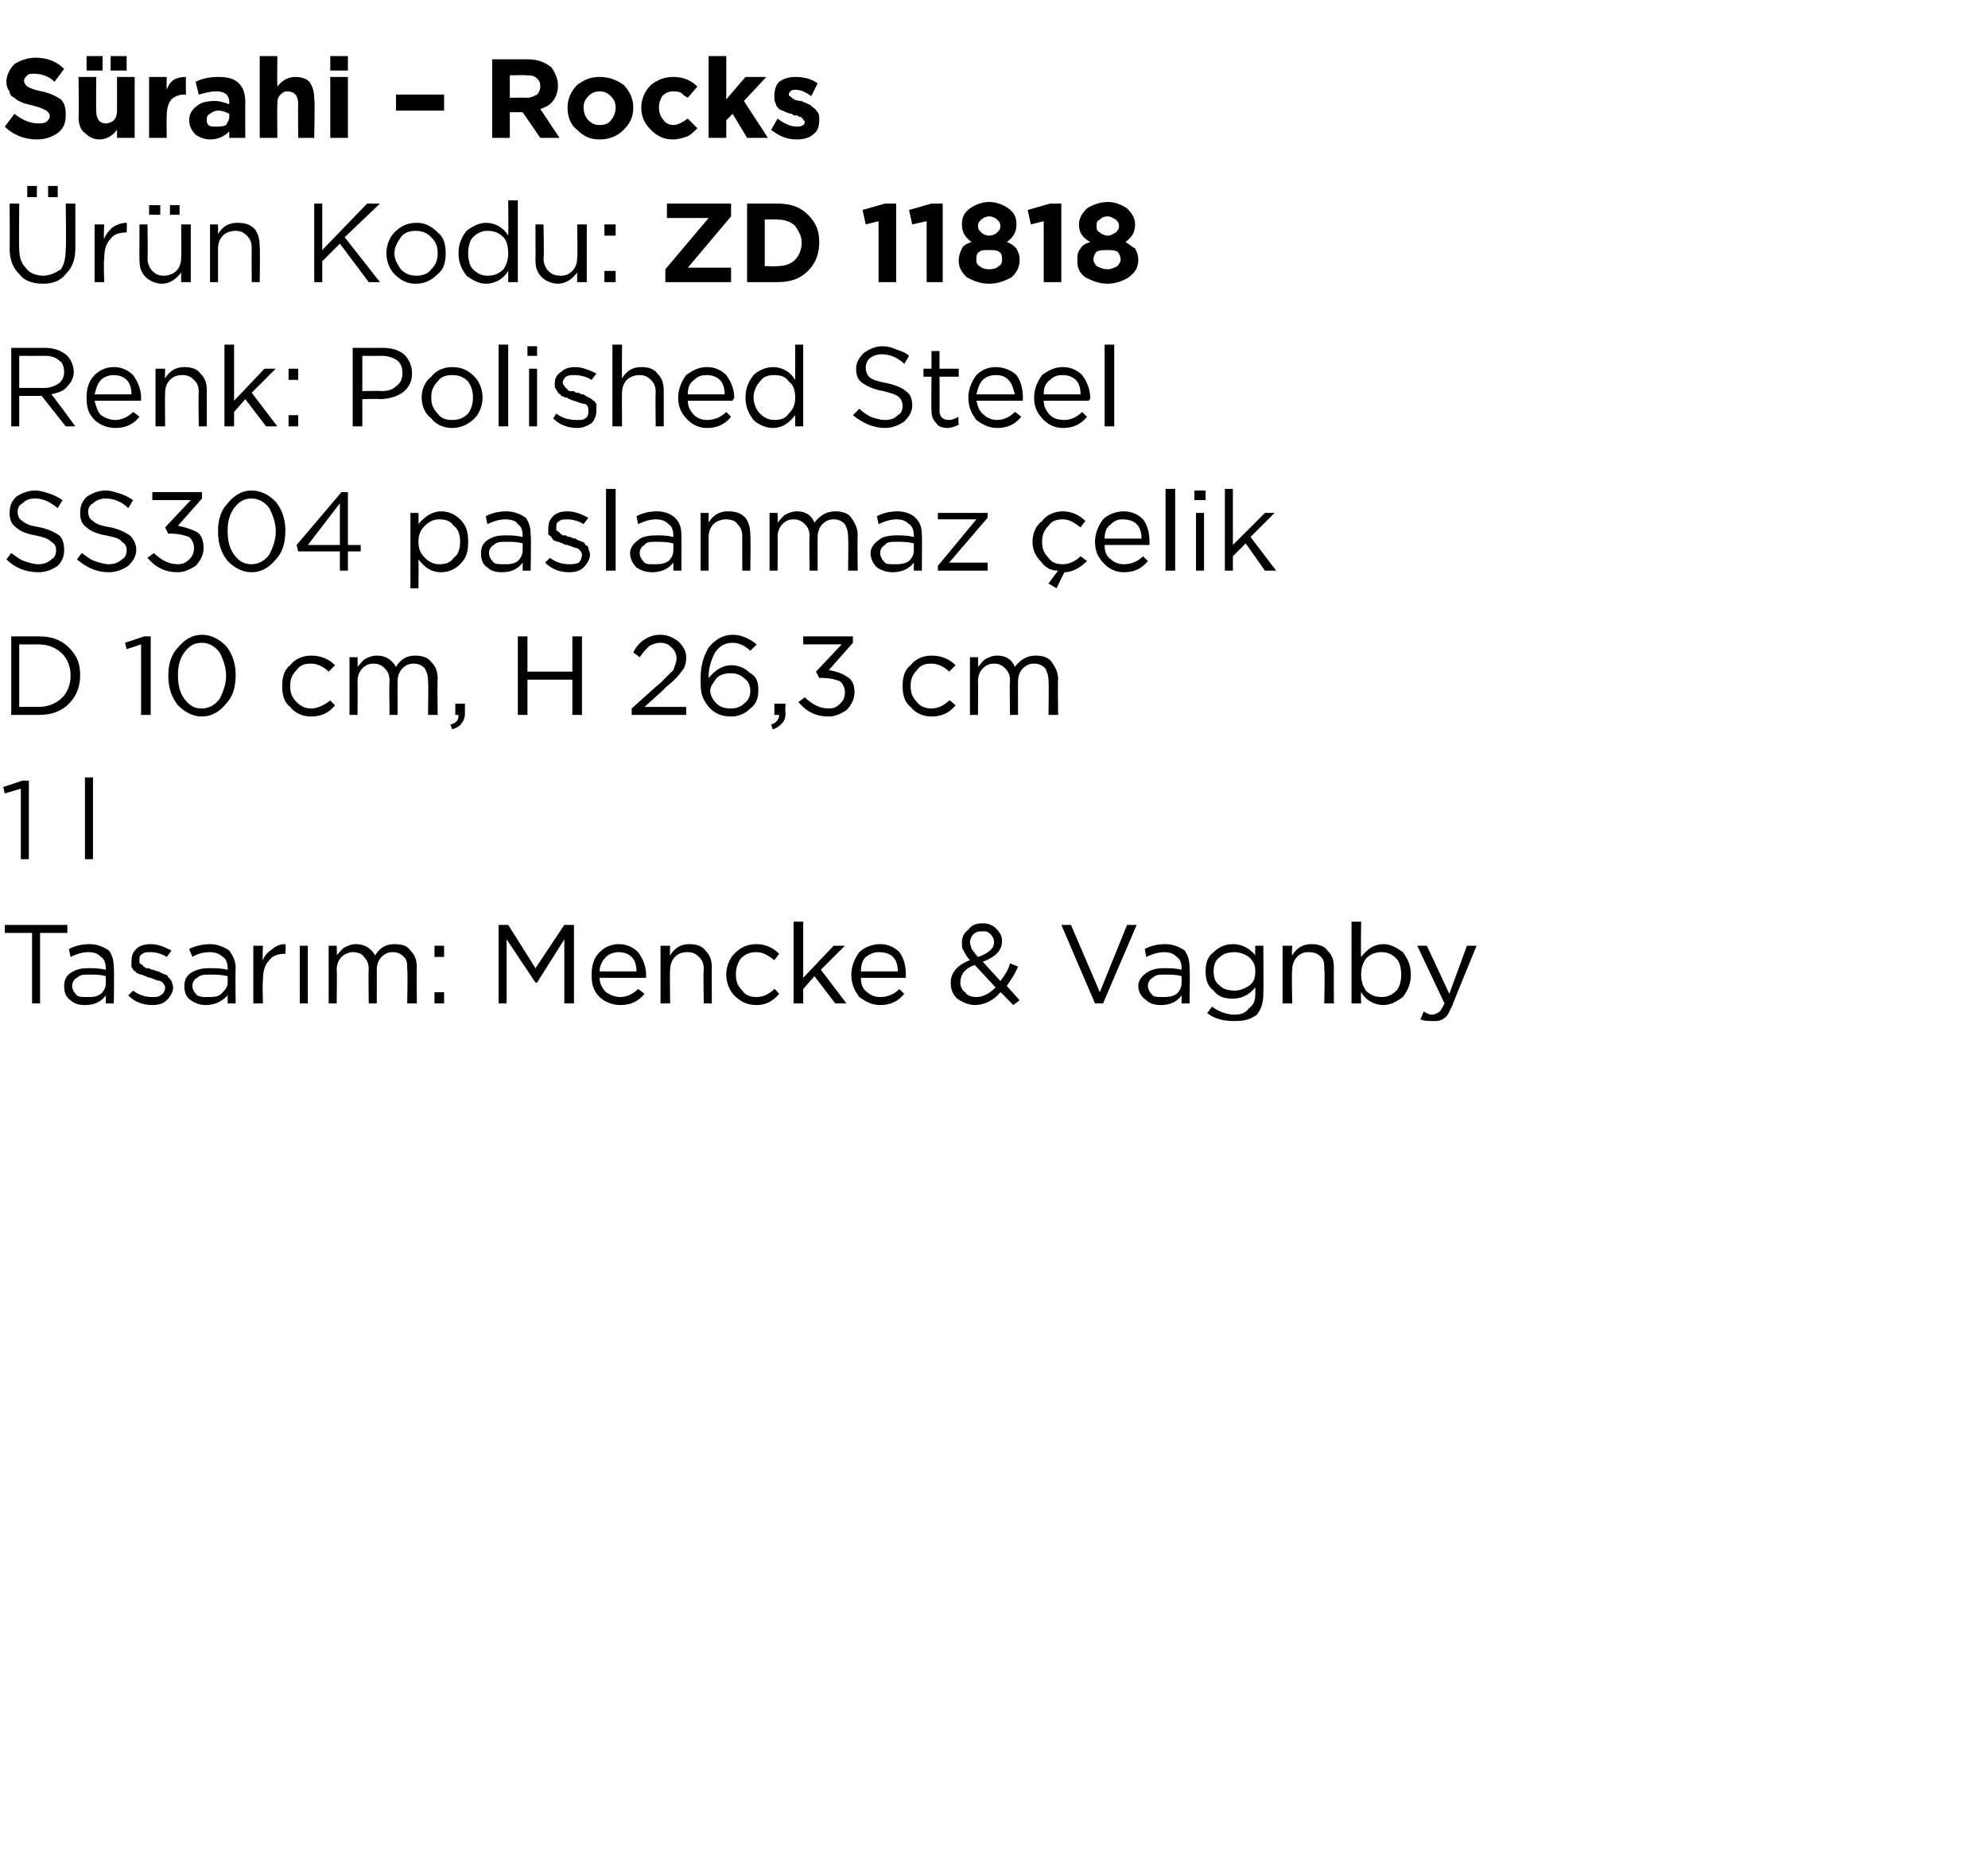
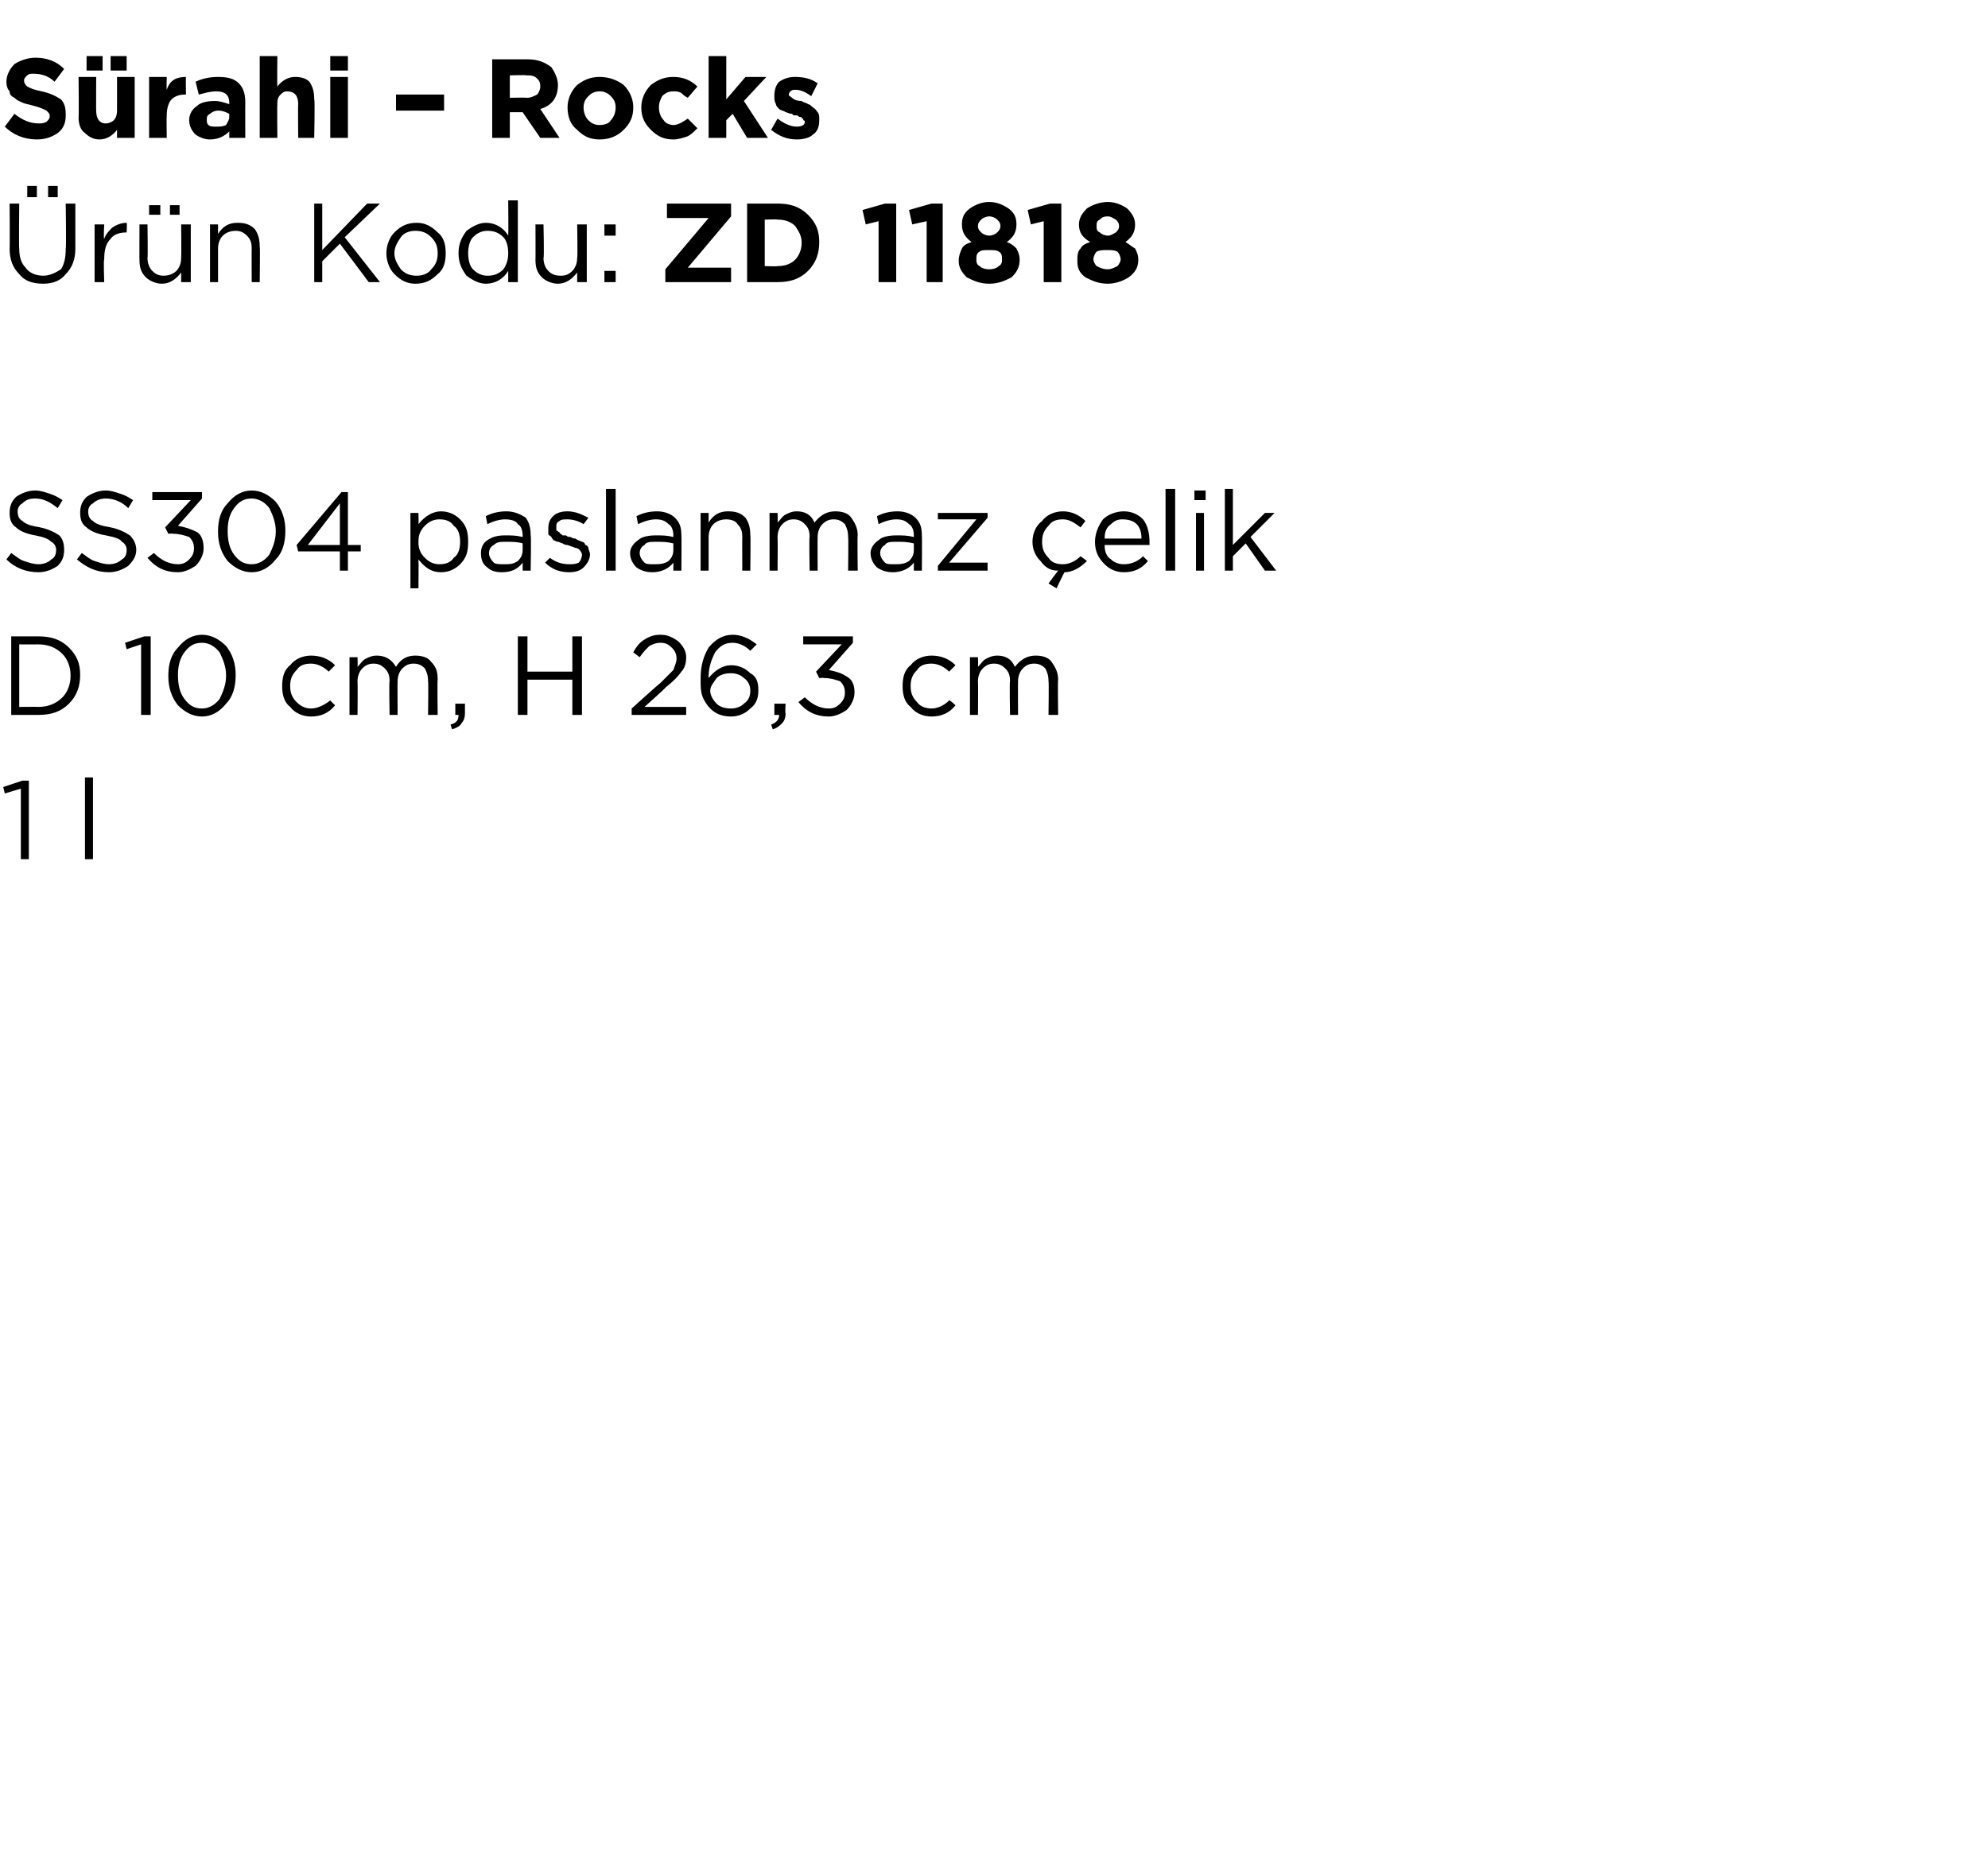
<svg xmlns="http://www.w3.org/2000/svg" version="1.1" width="124px" height="116.4px" viewBox="0 -3 124 116.4" style="top:-3px">
  <desc>S rahi – Rocks r n Kodu: ZD 11818 Renk: Polished Steel SS304 paslanmaz elik D 10 cm, H 26,3 cm 1 l Tasar m: Mencke ...</desc>
  <defs />
  <g id="Polygon364040">
-     <path d="M 2 59.6 L 2 55.2 L 0.3 55.2 L 0.3 54.7 L 4.2 54.7 L 4.2 55.2 L 2.5 55.2 L 2.5 59.6 L 2 59.6 Z M 6.6 59.1 C 6.3 59.5 5.9 59.7 5.3 59.7 C 4.9 59.7 4.6 59.6 4.4 59.4 C 4.1 59.2 4 58.9 4 58.5 C 4 58.5 4 58.5 4 58.5 C 4 58.2 4.1 57.9 4.4 57.7 C 4.7 57.5 5 57.4 5.5 57.4 C 5.9 57.4 6.2 57.4 6.6 57.5 C 6.6 57.5 6.6 57.4 6.6 57.4 C 6.6 57.1 6.5 56.8 6.3 56.7 C 6.1 56.5 5.9 56.4 5.5 56.4 C 5.2 56.4 4.8 56.5 4.4 56.7 C 4.4 56.7 4.3 56.2 4.3 56.2 C 4.7 56 5.1 55.9 5.6 55.9 C 6.1 55.9 6.5 56.1 6.8 56.3 C 7 56.6 7.1 56.9 7.1 57.4 C 7.13 57.39 7.1 59.6 7.1 59.6 L 6.6 59.6 L 6.6 59.1 C 6.6 59.1 6.62 59.05 6.6 59.1 Z M 5.4 59.2 C 5.8 59.2 6 59.2 6.3 59 C 6.5 58.8 6.6 58.6 6.6 58.3 C 6.6 58.3 6.6 57.9 6.6 57.9 C 6.3 57.8 5.9 57.8 5.6 57.8 C 5.2 57.8 5 57.8 4.8 58 C 4.6 58.1 4.5 58.3 4.5 58.5 C 4.5 58.5 4.5 58.5 4.5 58.5 C 4.5 58.7 4.6 58.9 4.8 59.1 C 4.9 59.2 5.2 59.2 5.4 59.2 Z M 9.5 59.7 C 8.9 59.7 8.4 59.5 8 59.1 C 8 59.1 8.3 58.8 8.3 58.8 C 8.7 59.1 9.1 59.2 9.5 59.2 C 9.7 59.2 9.9 59.2 10 59.1 C 10.2 59 10.3 58.8 10.3 58.6 C 10.3 58.6 10.3 58.6 10.3 58.6 C 10.3 58.5 10.2 58.3 10 58.2 C 9.9 58.2 9.6 58.1 9.4 58 C 9.2 58 9.1 57.9 9.1 57.9 C 9 57.9 8.9 57.8 8.8 57.8 C 8.7 57.8 8.6 57.7 8.5 57.7 C 8.5 57.6 8.4 57.6 8.3 57.5 C 8.3 57.4 8.2 57.4 8.2 57.3 C 8.2 57.2 8.2 57.1 8.2 57 C 8.2 57 8.2 57 8.2 57 C 8.2 56.6 8.3 56.4 8.5 56.2 C 8.7 56 9 55.9 9.4 55.9 C 9.9 55.9 10.3 56.1 10.7 56.3 C 10.7 56.3 10.4 56.7 10.4 56.7 C 10.1 56.5 9.7 56.4 9.4 56.4 C 9.2 56.4 9 56.4 8.9 56.5 C 8.7 56.6 8.7 56.7 8.7 56.9 C 8.7 56.9 8.7 56.9 8.7 56.9 C 8.7 57 8.7 57 8.7 57.1 C 8.8 57.1 8.8 57.2 8.9 57.2 C 8.9 57.3 9 57.3 9.1 57.4 C 9.2 57.4 9.3 57.4 9.3 57.4 C 9.4 57.5 9.5 57.5 9.6 57.5 C 9.7 57.6 9.9 57.6 9.9 57.6 C 10 57.7 10.1 57.7 10.3 57.8 C 10.4 57.8 10.5 57.9 10.5 58 C 10.6 58 10.6 58.1 10.7 58.2 C 10.7 58.3 10.8 58.4 10.8 58.6 C 10.8 58.6 10.8 58.6 10.8 58.6 C 10.8 58.9 10.6 59.2 10.4 59.4 C 10.2 59.6 9.9 59.7 9.5 59.7 Z M 14.2 59.1 C 13.8 59.5 13.4 59.7 12.8 59.7 C 12.5 59.7 12.2 59.6 11.9 59.4 C 11.6 59.2 11.5 58.9 11.5 58.5 C 11.5 58.5 11.5 58.5 11.5 58.5 C 11.5 58.2 11.6 57.9 11.9 57.7 C 12.2 57.5 12.6 57.4 13 57.4 C 13.4 57.4 13.8 57.4 14.2 57.5 C 14.2 57.5 14.2 57.4 14.2 57.4 C 14.2 57.1 14.1 56.8 13.9 56.7 C 13.7 56.5 13.4 56.4 13.1 56.4 C 12.7 56.4 12.3 56.5 12 56.7 C 12 56.7 11.8 56.2 11.8 56.2 C 12.2 56 12.7 55.9 13.1 55.9 C 13.6 55.9 14 56.1 14.3 56.3 C 14.5 56.6 14.7 56.9 14.7 57.4 C 14.67 57.39 14.7 59.6 14.7 59.6 L 14.2 59.6 L 14.2 59.1 C 14.2 59.1 14.15 59.05 14.2 59.1 Z M 12.9 59.2 C 13.3 59.2 13.6 59.2 13.8 59 C 14 58.8 14.2 58.6 14.2 58.3 C 14.2 58.3 14.2 57.9 14.2 57.9 C 13.8 57.8 13.4 57.8 13.1 57.8 C 12.8 57.8 12.5 57.8 12.3 58 C 12.1 58.1 12 58.3 12 58.5 C 12 58.5 12 58.5 12 58.5 C 12 58.7 12.1 58.9 12.3 59.1 C 12.5 59.2 12.7 59.2 12.9 59.2 Z M 15.8 59.6 L 15.8 56 L 16.4 56 C 16.4 56 16.36 56.93 16.4 56.9 C 16.5 56.6 16.7 56.4 17 56.2 C 17.2 56 17.5 55.9 17.8 55.9 C 17.84 55.92 17.8 56.5 17.8 56.5 C 17.8 56.5 17.79 56.5 17.8 56.5 C 17.4 56.5 17 56.6 16.8 56.9 C 16.5 57.2 16.4 57.6 16.4 58.2 C 16.36 58.16 16.4 59.6 16.4 59.6 L 15.8 59.6 Z M 18.7 59.6 L 18.7 56 L 19.2 56 L 19.2 59.6 L 18.7 59.6 Z M 20.5 59.6 L 20.5 56 L 21 56 C 21 56 21.03 56.59 21 56.6 C 21.2 56.4 21.3 56.2 21.5 56.1 C 21.7 56 21.9 55.9 22.2 55.9 C 22.7 55.9 23.1 56.1 23.4 56.6 C 23.7 56.1 24.1 55.9 24.6 55.9 C 25.1 55.9 25.4 56 25.6 56.3 C 25.9 56.6 26 56.9 26 57.4 C 25.98 57.36 26 59.6 26 59.6 L 25.4 59.6 C 25.4 59.6 25.44 57.49 25.4 57.5 C 25.4 57.1 25.4 56.9 25.2 56.7 C 25 56.5 24.8 56.4 24.5 56.4 C 24.2 56.4 24 56.5 23.8 56.7 C 23.6 56.9 23.5 57.2 23.5 57.5 C 23.51 57.51 23.5 59.6 23.5 59.6 L 23 59.6 C 23 59.6 22.97 57.47 23 57.5 C 23 57.1 22.9 56.9 22.7 56.7 C 22.6 56.5 22.3 56.4 22 56.4 C 21.8 56.4 21.5 56.5 21.3 56.7 C 21.1 56.9 21 57.2 21 57.5 C 21.03 57.53 21 59.6 21 59.6 L 20.5 59.6 Z M 27.1 56.7 L 27.1 56 L 27.7 56 L 27.7 56.7 L 27.1 56.7 Z M 27.1 59.6 L 27.1 58.9 L 27.7 58.9 L 27.7 59.6 L 27.1 59.6 Z M 31.1 59.6 L 31.1 54.7 L 31.7 54.7 L 33.4 57.4 L 35.2 54.7 L 35.8 54.7 L 35.8 59.6 L 35.2 59.6 L 35.2 55.6 L 33.5 58.3 L 33.4 58.3 L 31.6 55.6 L 31.6 59.6 L 31.1 59.6 Z M 40.2 59 C 39.8 59.5 39.3 59.7 38.7 59.7 C 38.2 59.7 37.7 59.5 37.4 59.2 C 37 58.8 36.9 58.4 36.9 57.8 C 36.9 57.8 36.9 57.8 36.9 57.8 C 36.9 57.3 37 56.8 37.4 56.4 C 37.7 56.1 38.1 55.9 38.6 55.9 C 39.1 55.9 39.5 56.1 39.8 56.4 C 40.1 56.8 40.3 57.3 40.3 57.8 C 40.3 57.9 40.3 57.9 40.3 58 C 40.3 58 37.4 58 37.4 58 C 37.4 58.4 37.6 58.7 37.8 58.9 C 38.1 59.1 38.4 59.2 38.7 59.2 C 39.1 59.2 39.5 59 39.8 58.7 C 39.82 58.7 40.2 59 40.2 59 C 40.2 59 40.16 59 40.2 59 Z M 37.4 57.6 C 37.4 57.6 39.7 57.6 39.7 57.6 C 39.7 57.2 39.6 56.9 39.4 56.7 C 39.2 56.5 38.9 56.4 38.6 56.4 C 38.3 56.4 38 56.5 37.8 56.7 C 37.6 56.9 37.4 57.2 37.4 57.6 Z M 41.2 59.6 L 41.2 56 L 41.8 56 C 41.8 56 41.77 56.61 41.8 56.6 C 42.1 56.1 42.5 55.9 43 55.9 C 43.4 55.9 43.8 56 44 56.3 C 44.3 56.6 44.4 56.9 44.4 57.4 C 44.39 57.35 44.4 59.6 44.4 59.6 L 43.9 59.6 C 43.9 59.6 43.85 57.49 43.9 57.5 C 43.9 57.1 43.8 56.9 43.6 56.7 C 43.4 56.5 43.2 56.4 42.9 56.4 C 42.5 56.4 42.3 56.5 42.1 56.7 C 41.9 56.9 41.8 57.2 41.8 57.5 C 41.77 57.53 41.8 59.6 41.8 59.6 L 41.2 59.6 Z M 48.6 59 C 48.2 59.5 47.7 59.7 47.2 59.7 C 46.6 59.7 46.2 59.5 45.8 59.1 C 45.5 58.8 45.3 58.3 45.3 57.8 C 45.3 57.8 45.3 57.8 45.3 57.8 C 45.3 57.3 45.5 56.8 45.8 56.5 C 46.2 56.1 46.6 55.9 47.2 55.9 C 47.7 55.9 48.2 56.1 48.6 56.5 C 48.6 56.5 48.3 56.9 48.3 56.9 C 47.9 56.6 47.6 56.4 47.2 56.4 C 46.8 56.4 46.5 56.5 46.2 56.8 C 46 57.1 45.9 57.4 45.9 57.8 C 45.9 57.8 45.9 57.8 45.9 57.8 C 45.9 58.2 46 58.5 46.3 58.8 C 46.5 59.1 46.8 59.2 47.2 59.2 C 47.6 59.2 48 59 48.3 58.7 C 48.31 58.66 48.6 59 48.6 59 C 48.6 59 48.65 58.98 48.6 59 Z M 49.5 59.6 L 49.5 54.5 L 50.1 54.5 L 50.1 58 L 52 56 L 52.7 56 L 51.2 57.5 L 52.8 59.6 L 52.1 59.6 L 50.8 57.9 L 50.1 58.7 L 50.1 59.6 L 49.5 59.6 Z M 56.4 59 C 56 59.5 55.5 59.7 54.9 59.7 C 54.4 59.7 54 59.5 53.6 59.2 C 53.3 58.8 53.1 58.4 53.1 57.8 C 53.1 57.8 53.1 57.8 53.1 57.8 C 53.1 57.3 53.3 56.8 53.6 56.4 C 53.9 56.1 54.4 55.9 54.9 55.9 C 55.4 55.9 55.8 56.1 56.1 56.4 C 56.4 56.8 56.5 57.3 56.5 57.8 C 56.5 57.9 56.5 57.9 56.5 58 C 56.5 58 53.7 58 53.7 58 C 53.7 58.4 53.8 58.7 54.1 58.9 C 54.3 59.1 54.6 59.2 54.9 59.2 C 55.4 59.2 55.8 59 56.1 58.7 C 56.08 58.7 56.4 59 56.4 59 C 56.4 59 56.42 59 56.4 59 Z M 53.7 57.6 C 53.7 57.6 56 57.6 56 57.6 C 56 57.2 55.9 56.9 55.7 56.7 C 55.5 56.5 55.2 56.4 54.8 56.4 C 54.5 56.4 54.3 56.5 54 56.7 C 53.8 56.9 53.7 57.2 53.7 57.6 Z M 63.2 59.7 C 63.2 59.7 62.45 58.91 62.4 58.9 C 62 59.4 61.4 59.7 60.8 59.7 C 60.4 59.7 60 59.5 59.7 59.3 C 59.4 59 59.3 58.7 59.3 58.3 C 59.3 58.3 59.3 58.3 59.3 58.3 C 59.3 57.7 59.7 57.2 60.5 56.9 C 60.3 56.7 60.2 56.5 60.1 56.3 C 60 56.2 60 56 60 55.8 C 60 55.8 60 55.8 60 55.8 C 60 55.5 60.1 55.2 60.4 55 C 60.6 54.7 60.9 54.6 61.3 54.6 C 61.6 54.6 61.9 54.7 62.1 54.9 C 62.4 55.2 62.5 55.4 62.5 55.7 C 62.5 55.7 62.5 55.7 62.5 55.7 C 62.5 56.3 62.1 56.7 61.3 57 C 61.3 57 62.4 58.2 62.4 58.2 C 62.7 57.8 62.9 57.5 63 57.1 C 63 57.1 63.5 57.3 63.5 57.3 C 63.3 57.8 63 58.2 62.8 58.5 C 62.78 58.5 63.6 59.4 63.6 59.4 L 63.2 59.7 Z M 61 56.7 C 61.6 56.5 62 56.2 62 55.8 C 62 55.8 62 55.7 62 55.7 C 62 55.6 61.9 55.4 61.8 55.3 C 61.6 55.1 61.5 55.1 61.3 55.1 C 61.1 55.1 60.9 55.1 60.7 55.3 C 60.6 55.4 60.5 55.6 60.5 55.8 C 60.5 55.8 60.5 55.8 60.5 55.8 C 60.5 55.9 60.6 56.1 60.6 56.2 C 60.7 56.3 60.8 56.5 61 56.7 Z M 60.9 59.2 C 61.3 59.2 61.7 59 62.1 58.6 C 62.1 58.6 60.8 57.2 60.8 57.2 C 60.2 57.4 59.9 57.8 59.9 58.3 C 59.9 58.3 59.9 58.3 59.9 58.3 C 59.9 58.5 60 58.8 60.2 58.9 C 60.3 59.1 60.6 59.2 60.9 59.2 Z M 68.3 59.6 L 66.2 54.7 L 66.8 54.7 L 68.6 58.9 L 70.3 54.7 L 70.9 54.7 L 68.8 59.6 L 68.3 59.6 Z M 73.7 59.1 C 73.4 59.5 73 59.7 72.4 59.7 C 72 59.7 71.7 59.6 71.5 59.4 C 71.2 59.2 71 58.9 71 58.5 C 71 58.5 71 58.5 71 58.5 C 71 58.2 71.2 57.9 71.5 57.7 C 71.8 57.5 72.1 57.4 72.6 57.4 C 73 57.4 73.3 57.4 73.7 57.5 C 73.7 57.5 73.7 57.4 73.7 57.4 C 73.7 57.1 73.6 56.8 73.4 56.7 C 73.2 56.5 73 56.4 72.6 56.4 C 72.3 56.4 71.9 56.5 71.5 56.7 C 71.5 56.7 71.4 56.2 71.4 56.2 C 71.8 56 72.2 55.9 72.7 55.9 C 73.2 55.9 73.6 56.1 73.9 56.3 C 74.1 56.6 74.2 56.9 74.2 57.4 C 74.23 57.39 74.2 59.6 74.2 59.6 L 73.7 59.6 L 73.7 59.1 C 73.7 59.1 73.71 59.05 73.7 59.1 Z M 72.5 59.2 C 72.8 59.2 73.1 59.2 73.4 59 C 73.6 58.8 73.7 58.6 73.7 58.3 C 73.7 58.3 73.7 57.9 73.7 57.9 C 73.4 57.8 73 57.8 72.7 57.8 C 72.3 57.8 72.1 57.8 71.9 58 C 71.7 58.1 71.6 58.3 71.6 58.5 C 71.6 58.5 71.6 58.5 71.6 58.5 C 71.6 58.7 71.7 58.9 71.9 59.1 C 72 59.2 72.3 59.2 72.5 59.2 Z M 78.4 60.3 C 78 60.6 77.6 60.7 77 60.7 C 76.4 60.7 75.8 60.6 75.3 60.2 C 75.3 60.2 75.6 59.8 75.6 59.8 C 76 60.1 76.5 60.3 77 60.3 C 77.4 60.3 77.7 60.2 77.9 59.9 C 78.2 59.7 78.3 59.4 78.3 59 C 78.3 59 78.3 58.6 78.3 58.6 C 77.9 59.1 77.4 59.3 76.9 59.3 C 76.4 59.3 76 59.2 75.7 58.8 C 75.3 58.5 75.2 58.1 75.2 57.6 C 75.2 57.6 75.2 57.6 75.2 57.6 C 75.2 57.1 75.3 56.7 75.7 56.4 C 76 56.1 76.4 55.9 76.9 55.9 C 77.4 55.9 77.9 56.1 78.3 56.6 C 78.28 56.63 78.3 56 78.3 56 L 78.8 56 C 78.8 56 78.82 58.97 78.8 59 C 78.8 59.5 78.7 59.9 78.4 60.3 C 78.4 60.3 78.4 60.3 78.4 60.3 Z M 77 58.8 C 77.3 58.8 77.6 58.7 77.9 58.5 C 78.2 58.3 78.3 58 78.3 57.6 C 78.3 57.6 78.3 57.6 78.3 57.6 C 78.3 57.2 78.2 57 77.9 56.7 C 77.6 56.5 77.3 56.4 77 56.4 C 76.6 56.4 76.3 56.5 76.1 56.7 C 75.8 56.9 75.7 57.2 75.7 57.6 C 75.7 57.6 75.7 57.6 75.7 57.6 C 75.7 58 75.8 58.3 76.1 58.5 C 76.3 58.7 76.6 58.8 77 58.8 Z M 80 59.6 L 80 56 L 80.6 56 C 80.6 56 80.56 56.61 80.6 56.6 C 80.9 56.1 81.3 55.9 81.8 55.9 C 82.2 55.9 82.6 56 82.8 56.3 C 83.1 56.6 83.2 56.9 83.2 57.4 C 83.19 57.35 83.2 59.6 83.2 59.6 L 82.6 59.6 C 82.6 59.6 82.65 57.49 82.6 57.5 C 82.6 57.1 82.6 56.9 82.4 56.7 C 82.2 56.5 82 56.4 81.6 56.4 C 81.3 56.4 81.1 56.5 80.9 56.7 C 80.7 56.9 80.6 57.2 80.6 57.5 C 80.56 57.53 80.6 59.6 80.6 59.6 L 80 59.6 Z M 86.3 59.7 C 85.7 59.7 85.2 59.4 84.9 58.9 C 84.87 58.91 84.9 59.6 84.9 59.6 L 84.3 59.6 L 84.3 54.5 L 84.9 54.5 C 84.9 54.5 84.87 56.71 84.9 56.7 C 85.3 56.2 85.7 55.9 86.3 55.9 C 86.7 55.9 87.1 56.1 87.5 56.4 C 87.8 56.8 88 57.2 88 57.8 C 88 57.8 88 57.8 88 57.8 C 88 58.4 87.8 58.8 87.5 59.2 C 87.1 59.5 86.7 59.7 86.3 59.7 Z M 86.2 59.2 C 86.5 59.2 86.8 59.1 87.1 58.8 C 87.3 58.6 87.4 58.2 87.4 57.8 C 87.4 57.8 87.4 57.8 87.4 57.8 C 87.4 57.4 87.3 57 87.1 56.8 C 86.8 56.5 86.5 56.4 86.2 56.4 C 85.8 56.4 85.5 56.5 85.2 56.8 C 85 57.1 84.9 57.4 84.9 57.8 C 84.9 57.8 84.9 57.8 84.9 57.8 C 84.9 58.2 85 58.5 85.2 58.8 C 85.5 59.1 85.8 59.2 86.2 59.2 Z M 90.4 59 L 91.5 56 L 92.1 56 C 92.1 56 90.57 59.72 90.6 59.7 C 90.4 60.1 90.3 60.4 90.1 60.5 C 89.9 60.7 89.6 60.7 89.4 60.7 C 89.1 60.7 88.9 60.7 88.6 60.6 C 88.6 60.6 88.8 60.1 88.8 60.1 C 89 60.2 89.1 60.3 89.3 60.3 C 89.5 60.3 89.7 60.2 89.8 60.1 C 89.9 60 90 59.8 90.1 59.6 C 90.09 59.59 88.4 56 88.4 56 L 89 56 L 90.4 59 Z " stroke="none" fill="#000" />
-   </g>
+     </g>
  <g id="Polygon364039">
    <path d="M 1.3 50.6 L 1.3 46.2 L 0.3 46.5 L 0.2 46.1 L 1.4 45.7 L 1.8 45.7 L 1.8 50.6 L 1.3 50.6 Z M 5.3 50.6 L 5.3 45.5 L 5.8 45.5 L 5.8 50.6 L 5.3 50.6 Z " stroke="none" fill="#000" />
  </g>
  <g id="Polygon364038">
    <path d="M 0.7 41.6 L 0.7 36.7 C 0.7 36.7 2.39 36.7 2.4 36.7 C 3.2 36.7 3.8 36.9 4.3 37.4 C 4.8 37.9 5 38.4 5 39.1 C 5 39.1 5 39.1 5 39.1 C 5 39.8 4.8 40.4 4.3 40.9 C 3.8 41.4 3.2 41.6 2.4 41.6 C 2.39 41.6 0.7 41.6 0.7 41.6 Z M 2.4 37.2 C 2.39 37.21 1.2 37.2 1.2 37.2 L 1.2 41.1 C 1.2 41.1 2.39 41.09 2.4 41.1 C 3 41.1 3.5 40.9 3.9 40.5 C 4.2 40.2 4.4 39.7 4.4 39.2 C 4.4 39.2 4.4 39.1 4.4 39.1 C 4.4 38.6 4.2 38.1 3.9 37.8 C 3.5 37.4 3 37.2 2.4 37.2 Z M 8.8 41.6 L 8.8 37.2 L 7.9 37.5 L 7.8 37.1 L 9 36.7 L 9.4 36.7 L 9.4 41.6 L 8.8 41.6 Z M 14.7 39.1 C 14.7 39.9 14.5 40.5 14.1 40.9 C 13.7 41.4 13.2 41.7 12.6 41.7 C 12 41.7 11.5 41.4 11.1 41 C 10.7 40.5 10.5 39.9 10.5 39.2 C 10.5 39.2 10.5 39.1 10.5 39.1 C 10.5 38.4 10.7 37.8 11.1 37.4 C 11.5 36.9 12 36.6 12.6 36.6 C 13.2 36.6 13.7 36.9 14.1 37.3 C 14.5 37.8 14.7 38.4 14.7 39.1 C 14.65 39.14 14.7 39.1 14.7 39.1 C 14.7 39.1 14.65 39.15 14.7 39.1 Z M 11.1 39.1 C 11.1 39.7 11.2 40.2 11.5 40.6 C 11.8 41 12.1 41.2 12.6 41.2 C 13 41.2 13.4 41 13.7 40.6 C 13.9 40.2 14.1 39.7 14.1 39.2 C 14.1 39.2 14.1 39.1 14.1 39.1 C 14.1 38.6 13.9 38.1 13.7 37.7 C 13.4 37.3 13 37.1 12.6 37.1 C 12.1 37.1 11.8 37.3 11.5 37.7 C 11.2 38.1 11.1 38.6 11.1 39.1 C 11.09 39.14 11.1 39.1 11.1 39.1 C 11.1 39.1 11.09 39.15 11.1 39.1 Z M 20.9 41 C 20.5 41.5 20 41.7 19.4 41.7 C 18.9 41.7 18.4 41.5 18.1 41.1 C 17.7 40.8 17.6 40.3 17.6 39.8 C 17.6 39.8 17.6 39.8 17.6 39.8 C 17.6 39.3 17.7 38.8 18.1 38.5 C 18.4 38.1 18.9 37.9 19.4 37.9 C 20 37.9 20.5 38.1 20.9 38.5 C 20.9 38.5 20.5 38.9 20.5 38.9 C 20.2 38.6 19.8 38.4 19.4 38.4 C 19 38.4 18.7 38.5 18.5 38.8 C 18.2 39.1 18.1 39.4 18.1 39.8 C 18.1 39.8 18.1 39.8 18.1 39.8 C 18.1 40.2 18.2 40.5 18.5 40.8 C 18.8 41.1 19.1 41.2 19.4 41.2 C 19.8 41.2 20.2 41 20.6 40.7 C 20.55 40.66 20.9 41 20.9 41 C 20.9 41 20.89 40.98 20.9 41 Z M 21.8 41.6 L 21.8 38 L 22.3 38 C 22.3 38 22.32 38.59 22.3 38.6 C 22.5 38.4 22.6 38.2 22.8 38.1 C 23 38 23.2 37.9 23.5 37.9 C 24 37.9 24.4 38.1 24.7 38.6 C 25 38.1 25.4 37.9 25.9 37.9 C 26.3 37.9 26.7 38 26.9 38.3 C 27.2 38.6 27.3 38.9 27.3 39.4 C 27.27 39.36 27.3 41.6 27.3 41.6 L 26.7 41.6 C 26.7 41.6 26.73 39.49 26.7 39.5 C 26.7 39.1 26.6 38.9 26.5 38.7 C 26.3 38.5 26.1 38.4 25.8 38.4 C 25.5 38.4 25.3 38.5 25.1 38.7 C 24.9 38.9 24.8 39.2 24.8 39.5 C 24.79 39.51 24.8 41.6 24.8 41.6 L 24.3 41.6 C 24.3 41.6 24.26 39.47 24.3 39.5 C 24.3 39.1 24.2 38.9 24 38.7 C 23.8 38.5 23.6 38.4 23.3 38.4 C 23 38.4 22.8 38.5 22.6 38.7 C 22.4 38.9 22.3 39.2 22.3 39.5 C 22.32 39.53 22.3 41.6 22.3 41.6 L 21.8 41.6 Z M 28.2 42.5 C 28.2 42.5 28.1 42.2 28.1 42.2 C 28.5 42.1 28.6 41.9 28.6 41.6 C 28.61 41.6 28.4 41.6 28.4 41.6 L 28.4 40.9 L 29 40.9 C 29 40.9 29 41.49 29 41.5 C 29 41.8 28.9 42 28.8 42.1 C 28.7 42.3 28.5 42.4 28.2 42.5 Z M 32.3 41.6 L 32.3 36.7 L 32.9 36.7 L 32.9 38.9 L 35.7 38.9 L 35.7 36.7 L 36.3 36.7 L 36.3 41.6 L 35.7 41.6 L 35.7 39.4 L 32.9 39.4 L 32.9 41.6 L 32.3 41.6 Z M 39.4 41.6 L 39.4 41.2 C 39.4 41.2 41.17 39.6 41.2 39.6 C 41.5 39.3 41.8 39 42 38.8 C 42.1 38.5 42.2 38.3 42.2 38.1 C 42.2 37.8 42.1 37.6 41.9 37.4 C 41.7 37.2 41.5 37.1 41.2 37.1 C 40.9 37.1 40.7 37.2 40.5 37.3 C 40.3 37.5 40.1 37.7 39.9 38 C 39.9 38 39.5 37.7 39.5 37.7 C 39.7 37.3 40 37 40.2 36.9 C 40.5 36.7 40.8 36.6 41.2 36.6 C 41.7 36.6 42 36.8 42.3 37 C 42.6 37.3 42.8 37.6 42.8 38 C 42.8 38 42.8 38 42.8 38 C 42.8 38.4 42.7 38.7 42.5 38.9 C 42.3 39.2 42 39.5 41.5 39.9 C 41.52 39.93 40.2 41.1 40.2 41.1 L 42.8 41.1 L 42.8 41.6 L 39.4 41.6 Z M 45.6 41.7 C 45 41.7 44.6 41.5 44.3 41.2 C 44.1 41 43.9 40.7 43.8 40.4 C 43.7 40.1 43.7 39.8 43.7 39.3 C 43.7 39.3 43.7 39.3 43.7 39.3 C 43.7 38.5 43.9 37.9 44.2 37.4 C 44.6 36.9 45.1 36.6 45.7 36.6 C 46.2 36.6 46.7 36.8 47.2 37.2 C 47.2 37.2 46.8 37.6 46.8 37.6 C 46.5 37.3 46.1 37.1 45.7 37.1 C 45.2 37.1 44.9 37.3 44.6 37.7 C 44.4 38.1 44.2 38.6 44.2 39.2 C 44.2 39.2 44.2 39.3 44.2 39.3 C 44.6 38.8 45.1 38.5 45.6 38.5 C 46.1 38.5 46.5 38.7 46.8 39 C 47.2 39.2 47.3 39.6 47.3 40 C 47.3 40 47.3 40.1 47.3 40.1 C 47.3 40.5 47.2 40.9 46.8 41.2 C 46.5 41.5 46.1 41.7 45.6 41.7 Z M 45.6 41.2 C 45.9 41.2 46.2 41.1 46.4 40.9 C 46.7 40.7 46.8 40.4 46.8 40.1 C 46.8 40.1 46.8 40.1 46.8 40.1 C 46.8 39.8 46.7 39.5 46.4 39.3 C 46.2 39.1 45.9 39 45.6 39 C 45.2 39 44.9 39.1 44.7 39.3 C 44.5 39.6 44.3 39.8 44.3 40.1 C 44.3 40.1 44.3 40.1 44.3 40.1 C 44.3 40.4 44.5 40.7 44.7 40.9 C 44.9 41.1 45.2 41.2 45.6 41.2 Z M 48.2 42.5 C 48.2 42.5 48.1 42.2 48.1 42.2 C 48.4 42.1 48.6 41.9 48.6 41.6 C 48.57 41.6 48.3 41.6 48.3 41.6 L 48.3 40.9 L 49 40.9 C 49 40.9 48.96 41.49 49 41.5 C 49 41.8 48.9 42 48.8 42.1 C 48.6 42.3 48.5 42.4 48.2 42.5 Z M 51.7 41.7 C 50.9 41.7 50.3 41.4 49.8 40.8 C 49.8 40.8 50.2 40.5 50.2 40.5 C 50.6 40.9 51.1 41.2 51.7 41.2 C 52 41.2 52.2 41.1 52.4 40.9 C 52.6 40.7 52.7 40.5 52.7 40.2 C 52.7 40.2 52.7 40.2 52.7 40.2 C 52.7 39.9 52.6 39.7 52.4 39.5 C 52.1 39.4 51.8 39.3 51.4 39.3 C 51.37 39.27 51.1 39.3 51.1 39.3 L 50.9 38.9 L 52.5 37.2 L 50.1 37.2 L 50.1 36.7 L 53.2 36.7 L 53.2 37.1 C 53.2 37.1 51.69 38.81 51.7 38.8 C 52.2 38.9 52.5 39 52.8 39.2 C 53.2 39.4 53.3 39.8 53.3 40.2 C 53.3 40.2 53.3 40.2 53.3 40.2 C 53.3 40.6 53.1 41 52.8 41.3 C 52.5 41.5 52.1 41.7 51.7 41.7 Z M 59.6 41 C 59.2 41.5 58.7 41.7 58.1 41.7 C 57.6 41.7 57.1 41.5 56.8 41.1 C 56.4 40.8 56.3 40.3 56.3 39.8 C 56.3 39.8 56.3 39.8 56.3 39.8 C 56.3 39.3 56.4 38.8 56.8 38.5 C 57.1 38.1 57.6 37.9 58.1 37.9 C 58.7 37.9 59.2 38.1 59.6 38.5 C 59.6 38.5 59.2 38.9 59.2 38.9 C 58.9 38.6 58.5 38.4 58.1 38.4 C 57.7 38.4 57.4 38.5 57.2 38.8 C 56.9 39.1 56.8 39.4 56.8 39.8 C 56.8 39.8 56.8 39.8 56.8 39.8 C 56.8 40.2 56.9 40.5 57.2 40.8 C 57.4 41.1 57.8 41.2 58.1 41.2 C 58.5 41.2 58.9 41 59.2 40.7 C 59.25 40.66 59.6 41 59.6 41 C 59.6 41 59.59 40.98 59.6 41 Z M 60.5 41.6 L 60.5 38 L 61 38 C 61 38 61.02 38.59 61 38.6 C 61.2 38.4 61.3 38.2 61.5 38.1 C 61.7 38 61.9 37.9 62.2 37.9 C 62.7 37.9 63.1 38.1 63.3 38.6 C 63.7 38.1 64.1 37.9 64.6 37.9 C 65 37.9 65.4 38 65.6 38.3 C 65.8 38.6 66 38.9 66 39.4 C 65.97 39.36 66 41.6 66 41.6 L 65.4 41.6 C 65.4 41.6 65.43 39.49 65.4 39.5 C 65.4 39.1 65.3 38.9 65.2 38.7 C 65 38.5 64.8 38.4 64.5 38.4 C 64.2 38.4 64 38.5 63.8 38.7 C 63.6 38.9 63.5 39.2 63.5 39.5 C 63.49 39.51 63.5 41.6 63.5 41.6 L 63 41.6 C 63 41.6 62.96 39.47 63 39.5 C 63 39.1 62.9 38.9 62.7 38.7 C 62.5 38.5 62.3 38.4 62 38.4 C 61.7 38.4 61.5 38.5 61.3 38.7 C 61.1 38.9 61 39.2 61 39.5 C 61.02 39.53 61 41.6 61 41.6 L 60.5 41.6 Z " stroke="none" fill="#000" />
  </g>
  <g id="Polygon364037">
    <path d="M 2.4 32.7 C 1.6 32.7 0.9 32.4 0.4 31.9 C 0.4 31.9 0.7 31.5 0.7 31.5 C 1 31.7 1.2 31.9 1.5 32 C 1.8 32.1 2.1 32.2 2.4 32.2 C 2.7 32.2 3 32.1 3.2 31.9 C 3.4 31.8 3.5 31.6 3.5 31.3 C 3.5 31.3 3.5 31.3 3.5 31.3 C 3.5 31.1 3.4 30.9 3.2 30.8 C 3 30.6 2.7 30.5 2.2 30.4 C 1.6 30.3 1.2 30.1 1 29.9 C 0.7 29.7 0.6 29.4 0.6 29 C 0.6 29 0.6 29 0.6 29 C 0.6 28.6 0.7 28.3 1 28 C 1.3 27.8 1.7 27.6 2.2 27.6 C 2.5 27.6 2.8 27.7 3.1 27.8 C 3.4 27.9 3.6 28 3.9 28.2 C 3.9 28.2 3.6 28.7 3.6 28.7 C 3.1 28.3 2.7 28.1 2.2 28.1 C 1.8 28.1 1.6 28.2 1.4 28.4 C 1.2 28.5 1.1 28.7 1.1 28.9 C 1.1 28.9 1.1 28.9 1.1 28.9 C 1.1 29.2 1.2 29.4 1.4 29.5 C 1.6 29.7 1.9 29.8 2.5 29.9 C 3 30 3.4 30.2 3.7 30.4 C 3.9 30.6 4 30.9 4 31.3 C 4 31.3 4 31.3 4 31.3 C 4 31.7 3.9 32 3.6 32.3 C 3.3 32.5 2.9 32.7 2.4 32.7 Z M 6.8 32.7 C 6 32.7 5.4 32.4 4.8 31.9 C 4.8 31.9 5.1 31.5 5.1 31.5 C 5.4 31.7 5.6 31.9 5.9 32 C 6.2 32.1 6.5 32.2 6.8 32.2 C 7.1 32.2 7.4 32.1 7.6 31.9 C 7.8 31.8 7.9 31.6 7.9 31.3 C 7.9 31.3 7.9 31.3 7.9 31.3 C 7.9 31.1 7.8 30.9 7.6 30.8 C 7.5 30.6 7.1 30.5 6.6 30.4 C 6 30.3 5.6 30.1 5.4 29.9 C 5.1 29.7 5 29.4 5 29 C 5 29 5 29 5 29 C 5 28.6 5.1 28.3 5.4 28 C 5.7 27.8 6.1 27.6 6.6 27.6 C 6.9 27.6 7.2 27.7 7.5 27.8 C 7.8 27.9 8 28 8.3 28.2 C 8.3 28.2 8 28.7 8 28.7 C 7.6 28.3 7.1 28.1 6.6 28.1 C 6.3 28.1 6 28.2 5.8 28.4 C 5.6 28.5 5.5 28.7 5.5 28.9 C 5.5 28.9 5.5 28.9 5.5 28.9 C 5.5 29.2 5.6 29.4 5.8 29.5 C 6 29.7 6.3 29.8 6.9 29.9 C 7.4 30 7.8 30.2 8.1 30.4 C 8.3 30.6 8.5 30.9 8.5 31.3 C 8.5 31.3 8.5 31.3 8.5 31.3 C 8.5 31.7 8.3 32 8 32.3 C 7.7 32.5 7.3 32.7 6.8 32.7 Z M 11.1 32.7 C 10.3 32.7 9.7 32.4 9.2 31.8 C 9.2 31.8 9.6 31.5 9.6 31.5 C 10 31.9 10.5 32.2 11.1 32.2 C 11.4 32.2 11.6 32.1 11.8 31.9 C 12 31.7 12.1 31.5 12.1 31.2 C 12.1 31.2 12.1 31.2 12.1 31.2 C 12.1 30.9 12 30.7 11.8 30.5 C 11.5 30.4 11.2 30.3 10.8 30.3 C 10.77 30.27 10.5 30.3 10.5 30.3 L 10.3 29.9 L 11.9 28.2 L 9.5 28.2 L 9.5 27.7 L 12.6 27.7 L 12.6 28.1 C 12.6 28.1 11.09 29.81 11.1 29.8 C 11.6 29.9 11.9 30 12.3 30.2 C 12.6 30.4 12.7 30.8 12.7 31.2 C 12.7 31.2 12.7 31.2 12.7 31.2 C 12.7 31.6 12.5 32 12.2 32.3 C 11.9 32.5 11.5 32.7 11.1 32.7 Z M 17.8 30.1 C 17.8 30.9 17.6 31.5 17.2 31.9 C 16.8 32.4 16.3 32.7 15.7 32.7 C 15.1 32.7 14.6 32.4 14.2 32 C 13.8 31.5 13.6 30.9 13.6 30.2 C 13.6 30.2 13.6 30.1 13.6 30.1 C 13.6 29.4 13.8 28.8 14.2 28.4 C 14.6 27.9 15.1 27.6 15.7 27.6 C 16.3 27.6 16.8 27.9 17.2 28.3 C 17.6 28.8 17.8 29.4 17.8 30.1 C 17.75 30.14 17.8 30.1 17.8 30.1 C 17.8 30.1 17.75 30.15 17.8 30.1 Z M 14.2 30.1 C 14.2 30.7 14.3 31.2 14.6 31.6 C 14.9 32 15.2 32.2 15.7 32.2 C 16.1 32.2 16.5 32 16.8 31.6 C 17 31.2 17.2 30.7 17.2 30.2 C 17.2 30.2 17.2 30.1 17.2 30.1 C 17.2 29.6 17 29.1 16.8 28.7 C 16.5 28.3 16.1 28.1 15.7 28.1 C 15.2 28.1 14.9 28.3 14.6 28.7 C 14.3 29.1 14.2 29.6 14.2 30.1 C 14.19 30.14 14.2 30.1 14.2 30.1 C 14.2 30.1 14.19 30.15 14.2 30.1 Z M 21.2 32.6 L 21.2 31.4 L 18.6 31.4 L 18.5 31 L 21.3 27.7 L 21.7 27.7 L 21.7 31 L 22.5 31 L 22.5 31.4 L 21.7 31.4 L 21.7 32.6 L 21.2 32.6 Z M 19.2 31 L 21.2 31 L 21.2 28.4 L 19.2 31 Z M 25.6 33.7 L 25.6 29 L 26.1 29 C 26.1 29 26.12 29.71 26.1 29.7 C 26.5 29.2 27 28.9 27.5 28.9 C 28 28.9 28.4 29.1 28.7 29.4 C 29.1 29.8 29.2 30.2 29.2 30.8 C 29.2 30.8 29.2 30.8 29.2 30.8 C 29.2 31.4 29.1 31.8 28.7 32.2 C 28.4 32.5 28 32.7 27.5 32.7 C 26.9 32.7 26.5 32.4 26.1 31.9 C 26.12 31.91 26.1 33.7 26.1 33.7 L 25.6 33.7 Z M 27.4 32.2 C 27.8 32.2 28.1 32.1 28.3 31.8 C 28.6 31.6 28.7 31.2 28.7 30.8 C 28.7 30.8 28.7 30.8 28.7 30.8 C 28.7 30.4 28.6 30 28.3 29.8 C 28.1 29.5 27.8 29.4 27.4 29.4 C 27.1 29.4 26.8 29.5 26.5 29.8 C 26.2 30.1 26.1 30.4 26.1 30.8 C 26.1 30.8 26.1 30.8 26.1 30.8 C 26.1 31.2 26.2 31.5 26.5 31.8 C 26.8 32.1 27.1 32.2 27.4 32.2 Z M 32.6 32.1 C 32.3 32.5 31.9 32.7 31.3 32.7 C 30.9 32.7 30.6 32.6 30.4 32.4 C 30.1 32.2 30 31.9 30 31.5 C 30 31.5 30 31.5 30 31.5 C 30 31.2 30.1 30.9 30.4 30.7 C 30.7 30.5 31 30.4 31.5 30.4 C 31.9 30.4 32.2 30.4 32.6 30.5 C 32.6 30.5 32.6 30.4 32.6 30.4 C 32.6 30.1 32.5 29.8 32.3 29.7 C 32.2 29.5 31.9 29.4 31.5 29.4 C 31.2 29.4 30.8 29.5 30.4 29.7 C 30.4 29.7 30.3 29.2 30.3 29.2 C 30.7 29 31.1 28.9 31.6 28.9 C 32.1 28.9 32.5 29.1 32.8 29.3 C 33 29.6 33.1 29.9 33.1 30.4 C 33.14 30.39 33.1 32.6 33.1 32.6 L 32.6 32.6 L 32.6 32.1 C 32.6 32.1 32.62 32.05 32.6 32.1 Z M 31.4 32.2 C 31.8 32.2 32 32.2 32.3 32 C 32.5 31.8 32.6 31.6 32.6 31.3 C 32.6 31.3 32.6 30.9 32.6 30.9 C 32.3 30.8 31.9 30.8 31.6 30.8 C 31.2 30.8 31 30.8 30.8 31 C 30.6 31.1 30.5 31.3 30.5 31.5 C 30.5 31.5 30.5 31.5 30.5 31.5 C 30.5 31.7 30.6 31.9 30.8 32.1 C 30.9 32.2 31.2 32.2 31.4 32.2 Z M 35.5 32.7 C 34.9 32.7 34.4 32.5 34 32.1 C 34 32.1 34.3 31.8 34.3 31.8 C 34.7 32.1 35.1 32.2 35.5 32.2 C 35.7 32.2 35.9 32.2 36.1 32.1 C 36.2 32 36.3 31.8 36.3 31.6 C 36.3 31.6 36.3 31.6 36.3 31.6 C 36.3 31.5 36.2 31.3 36 31.2 C 35.9 31.2 35.7 31.1 35.4 31 C 35.2 31 35.1 30.9 35.1 30.9 C 35 30.9 34.9 30.8 34.8 30.8 C 34.7 30.8 34.6 30.7 34.5 30.7 C 34.5 30.6 34.4 30.6 34.4 30.5 C 34.3 30.4 34.2 30.4 34.2 30.3 C 34.2 30.2 34.2 30.1 34.2 30 C 34.2 30 34.2 30 34.2 30 C 34.2 29.6 34.3 29.4 34.5 29.2 C 34.7 29 35 28.9 35.4 28.9 C 35.9 28.9 36.3 29.1 36.7 29.3 C 36.7 29.3 36.4 29.7 36.4 29.7 C 36.1 29.5 35.7 29.4 35.4 29.4 C 35.2 29.4 35 29.4 34.9 29.5 C 34.7 29.6 34.7 29.7 34.7 29.9 C 34.7 29.9 34.7 29.9 34.7 29.9 C 34.7 30 34.7 30 34.7 30.1 C 34.8 30.1 34.8 30.2 34.9 30.2 C 34.9 30.3 35 30.3 35.1 30.4 C 35.2 30.4 35.3 30.4 35.3 30.4 C 35.4 30.5 35.5 30.5 35.6 30.5 C 35.7 30.6 35.9 30.6 35.9 30.6 C 36 30.7 36.1 30.7 36.3 30.8 C 36.4 30.8 36.5 30.9 36.5 31 C 36.6 31 36.7 31.1 36.7 31.2 C 36.7 31.3 36.8 31.4 36.8 31.6 C 36.8 31.6 36.8 31.6 36.8 31.6 C 36.8 31.9 36.6 32.2 36.4 32.4 C 36.2 32.6 35.9 32.7 35.5 32.7 Z M 37.8 32.6 L 37.8 27.5 L 38.4 27.5 L 38.4 32.6 L 37.8 32.6 Z M 42 32.1 C 41.7 32.5 41.2 32.7 40.7 32.7 C 40.3 32.7 40 32.6 39.7 32.4 C 39.5 32.2 39.3 31.9 39.3 31.5 C 39.3 31.5 39.3 31.5 39.3 31.5 C 39.3 31.2 39.5 30.9 39.8 30.7 C 40 30.5 40.4 30.4 40.9 30.4 C 41.3 30.4 41.6 30.4 42 30.5 C 42 30.5 42 30.4 42 30.4 C 42 30.1 41.9 29.8 41.7 29.7 C 41.5 29.5 41.3 29.4 40.9 29.4 C 40.6 29.4 40.2 29.5 39.8 29.7 C 39.8 29.7 39.7 29.2 39.7 29.2 C 40.1 29 40.5 28.9 41 28.9 C 41.5 28.9 41.9 29.1 42.1 29.3 C 42.4 29.6 42.5 29.9 42.5 30.4 C 42.52 30.39 42.5 32.6 42.5 32.6 L 42 32.6 L 42 32.1 C 42 32.1 42 32.05 42 32.1 Z M 40.8 32.2 C 41.1 32.2 41.4 32.2 41.7 32 C 41.9 31.8 42 31.6 42 31.3 C 42 31.3 42 30.9 42 30.9 C 41.6 30.8 41.3 30.8 40.9 30.8 C 40.6 30.8 40.3 30.8 40.2 31 C 40 31.1 39.9 31.3 39.9 31.5 C 39.9 31.5 39.9 31.5 39.9 31.5 C 39.9 31.7 40 31.9 40.2 32.1 C 40.3 32.2 40.5 32.2 40.8 32.2 Z M 43.7 32.6 L 43.7 29 L 44.2 29 C 44.2 29 44.2 29.61 44.2 29.6 C 44.5 29.1 44.9 28.9 45.4 28.9 C 45.9 28.9 46.2 29 46.5 29.3 C 46.7 29.6 46.8 29.9 46.8 30.4 C 46.83 30.35 46.8 32.6 46.8 32.6 L 46.3 32.6 C 46.3 32.6 46.29 30.49 46.3 30.5 C 46.3 30.1 46.2 29.9 46 29.7 C 45.9 29.5 45.6 29.4 45.3 29.4 C 45 29.4 44.7 29.5 44.5 29.7 C 44.3 29.9 44.2 30.2 44.2 30.5 C 44.2 30.53 44.2 32.6 44.2 32.6 L 43.7 32.6 Z M 48 32.6 L 48 29 L 48.5 29 C 48.5 29 48.52 29.59 48.5 29.6 C 48.7 29.4 48.8 29.2 49 29.1 C 49.2 29 49.4 28.9 49.7 28.9 C 50.2 28.9 50.6 29.1 50.8 29.6 C 51.2 29.1 51.6 28.9 52.1 28.9 C 52.5 28.9 52.9 29 53.1 29.3 C 53.3 29.6 53.5 29.9 53.5 30.4 C 53.47 30.36 53.5 32.6 53.5 32.6 L 52.9 32.6 C 52.9 32.6 52.93 30.49 52.9 30.5 C 52.9 30.1 52.8 29.9 52.7 29.7 C 52.5 29.5 52.3 29.4 52 29.4 C 51.7 29.4 51.5 29.5 51.3 29.7 C 51.1 29.9 51 30.2 51 30.5 C 50.99 30.51 51 32.6 51 32.6 L 50.5 32.6 C 50.5 32.6 50.46 30.47 50.5 30.5 C 50.5 30.1 50.4 29.9 50.2 29.7 C 50 29.5 49.8 29.4 49.5 29.4 C 49.2 29.4 49 29.5 48.8 29.7 C 48.6 29.9 48.5 30.2 48.5 30.5 C 48.52 30.53 48.5 32.6 48.5 32.6 L 48 32.6 Z M 57 32.1 C 56.7 32.5 56.2 32.7 55.7 32.7 C 55.3 32.7 55 32.6 54.7 32.4 C 54.5 32.2 54.3 31.9 54.3 31.5 C 54.3 31.5 54.3 31.5 54.3 31.5 C 54.3 31.2 54.5 30.9 54.8 30.7 C 55 30.5 55.4 30.4 55.9 30.4 C 56.3 30.4 56.6 30.4 57 30.5 C 57 30.5 57 30.4 57 30.4 C 57 30.1 56.9 29.8 56.7 29.7 C 56.5 29.5 56.3 29.4 55.9 29.4 C 55.6 29.4 55.2 29.5 54.8 29.7 C 54.8 29.7 54.7 29.2 54.7 29.2 C 55.1 29 55.5 28.9 56 28.9 C 56.5 28.9 56.9 29.1 57.1 29.3 C 57.4 29.6 57.5 29.9 57.5 30.4 C 57.52 30.39 57.5 32.6 57.5 32.6 L 57 32.6 L 57 32.1 C 57 32.1 57 32.05 57 32.1 Z M 55.8 32.2 C 56.1 32.2 56.4 32.2 56.7 32 C 56.9 31.8 57 31.6 57 31.3 C 57 31.3 57 30.9 57 30.9 C 56.6 30.8 56.3 30.8 55.9 30.8 C 55.6 30.8 55.3 30.8 55.2 31 C 55 31.1 54.9 31.3 54.9 31.5 C 54.9 31.5 54.9 31.5 54.9 31.5 C 54.9 31.7 55 31.9 55.2 32.1 C 55.3 32.2 55.5 32.2 55.8 32.2 Z M 58.5 32.6 L 58.5 32.3 L 60.9 29.4 L 58.5 29.4 L 58.5 29 L 61.6 29 L 61.6 29.3 L 59.2 32.1 L 61.6 32.1 L 61.6 32.6 L 58.5 32.6 Z M 65.9 33.7 L 65.4 33.4 C 65.4 33.4 65.95 32.65 66 32.6 C 65.5 32.6 65.2 32.4 64.9 32 C 64.6 31.7 64.4 31.3 64.4 30.8 C 64.4 30.8 64.4 30.8 64.4 30.8 C 64.4 30.3 64.6 29.8 65 29.5 C 65.3 29.1 65.8 28.9 66.3 28.9 C 66.8 28.9 67.3 29.1 67.7 29.5 C 67.7 29.5 67.4 29.9 67.4 29.9 C 67 29.6 66.7 29.4 66.3 29.4 C 65.9 29.4 65.6 29.5 65.4 29.8 C 65.1 30.1 65 30.4 65 30.8 C 65 30.8 65 30.8 65 30.8 C 65 31.2 65.1 31.5 65.4 31.8 C 65.6 32.1 65.9 32.2 66.3 32.2 C 66.7 32.2 67.1 32 67.4 31.7 C 67.4 31.7 67.8 32 67.8 32 C 67.4 32.4 66.9 32.7 66.4 32.7 C 66.39 32.68 65.9 33.7 65.9 33.7 Z M 71.6 32 C 71.2 32.5 70.7 32.7 70.1 32.7 C 69.6 32.7 69.2 32.5 68.9 32.2 C 68.5 31.8 68.3 31.4 68.3 30.8 C 68.3 30.8 68.3 30.8 68.3 30.8 C 68.3 30.3 68.5 29.8 68.8 29.4 C 69.1 29.1 69.6 28.9 70.1 28.9 C 70.6 28.9 71 29.1 71.3 29.4 C 71.6 29.8 71.7 30.3 71.7 30.8 C 71.7 30.9 71.7 30.9 71.7 31 C 71.7 31 68.9 31 68.9 31 C 68.9 31.4 69 31.7 69.3 31.9 C 69.5 32.1 69.8 32.2 70.1 32.2 C 70.6 32.2 71 32 71.3 31.7 C 71.29 31.7 71.6 32 71.6 32 C 71.6 32 71.62 32 71.6 32 Z M 68.9 30.6 C 68.9 30.6 71.2 30.6 71.2 30.6 C 71.2 30.2 71.1 29.9 70.9 29.7 C 70.7 29.5 70.4 29.4 70 29.4 C 69.7 29.4 69.5 29.5 69.3 29.7 C 69 29.9 68.9 30.2 68.9 30.6 Z M 72.7 32.6 L 72.7 27.5 L 73.3 27.5 L 73.3 32.6 L 72.7 32.6 Z M 74.5 28.2 L 74.5 27.6 L 75.2 27.6 L 75.2 28.2 L 74.5 28.2 Z M 74.6 32.6 L 74.6 29 L 75.1 29 L 75.1 32.6 L 74.6 32.6 Z M 76.4 32.6 L 76.4 27.5 L 76.9 27.5 L 76.9 31 L 78.9 29 L 79.5 29 L 78 30.5 L 79.6 32.6 L 78.9 32.6 L 77.7 30.9 L 76.9 31.7 L 76.9 32.6 L 76.4 32.6 Z " stroke="none" fill="#000" />
  </g>
  <g id="Polygon364036">
-     <path d="M 0.7 23.6 L 0.7 18.7 C 0.7 18.7 2.8 18.7 2.8 18.7 C 3.4 18.7 3.9 18.9 4.2 19.2 C 4.4 19.4 4.6 19.8 4.6 20.2 C 4.6 20.2 4.6 20.2 4.6 20.2 C 4.6 20.6 4.4 20.9 4.2 21.1 C 4 21.4 3.6 21.5 3.2 21.6 C 3.24 21.6 4.7 23.6 4.7 23.6 L 4.1 23.6 L 2.6 21.7 L 1.2 21.7 L 1.2 23.6 L 0.7 23.6 Z M 1.2 21.2 C 1.2 21.2 2.75 21.2 2.8 21.2 C 3.1 21.2 3.4 21.1 3.7 20.9 C 3.9 20.7 4 20.5 4 20.2 C 4 20.2 4 20.2 4 20.2 C 4 19.9 3.9 19.6 3.7 19.5 C 3.5 19.3 3.2 19.2 2.8 19.2 C 2.76 19.21 1.2 19.2 1.2 19.2 L 1.2 21.2 Z M 8.7 23 C 8.3 23.5 7.8 23.7 7.2 23.7 C 6.7 23.7 6.2 23.5 5.9 23.2 C 5.5 22.8 5.4 22.4 5.4 21.8 C 5.4 21.8 5.4 21.8 5.4 21.8 C 5.4 21.3 5.5 20.8 5.9 20.4 C 6.2 20.1 6.6 19.9 7.1 19.9 C 7.6 19.9 8 20.1 8.3 20.4 C 8.6 20.8 8.8 21.3 8.8 21.8 C 8.8 21.9 8.8 21.9 8.8 22 C 8.8 22 5.9 22 5.9 22 C 6 22.4 6.1 22.7 6.3 22.9 C 6.6 23.1 6.9 23.2 7.2 23.2 C 7.6 23.2 8 23 8.3 22.7 C 8.33 22.7 8.7 23 8.7 23 C 8.7 23 8.67 23 8.7 23 Z M 5.9 21.6 C 5.9 21.6 8.2 21.6 8.2 21.6 C 8.2 21.2 8.1 20.9 7.9 20.7 C 7.7 20.5 7.4 20.4 7.1 20.4 C 6.8 20.4 6.5 20.5 6.3 20.7 C 6.1 20.9 6 21.2 5.9 21.6 Z M 9.7 23.6 L 9.7 20 L 10.3 20 C 10.3 20 10.28 20.61 10.3 20.6 C 10.6 20.1 11 19.9 11.5 19.9 C 11.9 19.9 12.3 20 12.5 20.3 C 12.8 20.6 12.9 20.9 12.9 21.4 C 12.9 21.35 12.9 23.6 12.9 23.6 L 12.4 23.6 C 12.4 23.6 12.36 21.49 12.4 21.5 C 12.4 21.1 12.3 20.9 12.1 20.7 C 11.9 20.5 11.7 20.4 11.4 20.4 C 11 20.4 10.8 20.5 10.6 20.7 C 10.4 20.9 10.3 21.2 10.3 21.5 C 10.28 21.53 10.3 23.6 10.3 23.6 L 9.7 23.6 Z M 14 23.6 L 14 18.5 L 14.6 18.5 L 14.6 22 L 16.5 20 L 17.2 20 L 15.7 21.5 L 17.3 23.6 L 16.6 23.6 L 15.3 21.9 L 14.6 22.7 L 14.6 23.6 L 14 23.6 Z M 18 20.7 L 18 20 L 18.6 20 L 18.6 20.7 L 18 20.7 Z M 18 23.6 L 18 22.9 L 18.6 22.9 L 18.6 23.6 L 18 23.6 Z M 22 23.6 L 22 18.7 C 22 18.7 23.83 18.7 23.8 18.7 C 24.4 18.7 24.8 18.8 25.2 19.1 C 25.5 19.4 25.7 19.8 25.7 20.3 C 25.7 20.3 25.7 20.3 25.7 20.3 C 25.7 20.8 25.5 21.2 25.1 21.5 C 24.8 21.7 24.3 21.9 23.7 21.9 C 23.74 21.87 22.6 21.9 22.6 21.9 L 22.6 23.6 L 22 23.6 Z M 22.6 21.4 C 22.6 21.4 23.76 21.37 23.8 21.4 C 24.2 21.4 24.5 21.3 24.7 21.1 C 25 20.9 25.1 20.6 25.1 20.3 C 25.1 20.3 25.1 20.3 25.1 20.3 C 25.1 19.9 25 19.7 24.8 19.5 C 24.5 19.3 24.2 19.2 23.8 19.2 C 23.79 19.21 22.6 19.2 22.6 19.2 L 22.6 21.4 Z M 28.2 23.7 C 27.7 23.7 27.2 23.5 26.9 23.1 C 26.5 22.8 26.3 22.3 26.3 21.8 C 26.3 21.8 26.3 21.8 26.3 21.8 C 26.3 21.3 26.5 20.8 26.9 20.5 C 27.2 20.1 27.7 19.9 28.2 19.9 C 28.8 19.9 29.2 20.1 29.6 20.5 C 29.9 20.8 30.1 21.3 30.1 21.8 C 30.1 21.8 30.1 21.8 30.1 21.8 C 30.1 22.3 29.9 22.8 29.6 23.1 C 29.2 23.5 28.7 23.7 28.2 23.7 Z M 28.2 23.2 C 28.6 23.2 28.9 23.1 29.2 22.8 C 29.4 22.5 29.5 22.2 29.5 21.8 C 29.5 21.8 29.5 21.8 29.5 21.8 C 29.5 21.4 29.4 21.1 29.2 20.8 C 28.9 20.5 28.6 20.4 28.2 20.4 C 27.8 20.4 27.5 20.5 27.3 20.8 C 27 21.1 26.9 21.4 26.9 21.8 C 26.9 21.8 26.9 21.8 26.9 21.8 C 26.9 22.2 27 22.5 27.3 22.8 C 27.5 23.1 27.8 23.2 28.2 23.2 Z M 31.1 23.6 L 31.1 18.5 L 31.7 18.5 L 31.7 23.6 L 31.1 23.6 Z M 32.9 19.2 L 32.9 18.6 L 33.5 18.6 L 33.5 19.2 L 32.9 19.2 Z M 33 23.6 L 33 20 L 33.5 20 L 33.5 23.6 L 33 23.6 Z M 36 23.7 C 35.4 23.7 34.9 23.5 34.5 23.1 C 34.5 23.1 34.7 22.8 34.7 22.8 C 35.1 23.1 35.5 23.2 36 23.2 C 36.2 23.2 36.4 23.2 36.5 23.1 C 36.7 23 36.7 22.8 36.7 22.6 C 36.7 22.6 36.7 22.6 36.7 22.6 C 36.7 22.5 36.7 22.3 36.5 22.2 C 36.3 22.2 36.1 22.1 35.8 22 C 35.7 22 35.6 21.9 35.5 21.9 C 35.5 21.9 35.4 21.8 35.3 21.8 C 35.2 21.8 35.1 21.7 35 21.7 C 35 21.6 34.9 21.6 34.8 21.5 C 34.8 21.4 34.7 21.4 34.7 21.3 C 34.6 21.2 34.6 21.1 34.6 21 C 34.6 21 34.6 21 34.6 21 C 34.6 20.6 34.7 20.4 35 20.2 C 35.2 20 35.5 19.9 35.9 19.9 C 36.3 19.9 36.8 20.1 37.2 20.3 C 37.2 20.3 36.9 20.7 36.9 20.7 C 36.6 20.5 36.2 20.4 35.8 20.4 C 35.6 20.4 35.5 20.4 35.3 20.5 C 35.2 20.6 35.1 20.7 35.1 20.9 C 35.1 20.9 35.1 20.9 35.1 20.9 C 35.1 21 35.2 21 35.2 21.1 C 35.2 21.1 35.3 21.2 35.3 21.2 C 35.4 21.3 35.4 21.3 35.5 21.4 C 35.6 21.4 35.7 21.4 35.8 21.4 C 35.9 21.5 35.9 21.5 36.1 21.5 C 36.2 21.6 36.3 21.6 36.4 21.6 C 36.5 21.7 36.6 21.7 36.7 21.8 C 36.8 21.8 36.9 21.9 37 22 C 37.1 22 37.1 22.1 37.2 22.2 C 37.2 22.3 37.2 22.4 37.2 22.6 C 37.2 22.6 37.2 22.6 37.2 22.6 C 37.2 22.9 37.1 23.2 36.9 23.4 C 36.6 23.6 36.3 23.7 36 23.7 Z M 38.2 23.6 L 38.2 18.5 L 38.8 18.5 C 38.8 18.5 38.78 20.61 38.8 20.6 C 39.1 20.1 39.5 19.9 40 19.9 C 40.4 19.9 40.8 20 41 20.3 C 41.3 20.6 41.4 20.9 41.4 21.4 C 41.4 21.35 41.4 23.6 41.4 23.6 L 40.9 23.6 C 40.9 23.6 40.87 21.49 40.9 21.5 C 40.9 21.1 40.8 20.9 40.6 20.7 C 40.4 20.5 40.2 20.4 39.9 20.4 C 39.6 20.4 39.3 20.5 39.1 20.7 C 38.9 20.9 38.8 21.2 38.8 21.5 C 38.78 21.53 38.8 23.6 38.8 23.6 L 38.2 23.6 Z M 45.6 23 C 45.2 23.5 44.7 23.7 44.1 23.7 C 43.6 23.7 43.2 23.5 42.9 23.2 C 42.5 22.8 42.3 22.4 42.3 21.8 C 42.3 21.8 42.3 21.8 42.3 21.8 C 42.3 21.3 42.5 20.8 42.8 20.4 C 43.2 20.1 43.6 19.9 44.1 19.9 C 44.6 19.9 45 20.1 45.3 20.4 C 45.6 20.8 45.8 21.3 45.8 21.8 C 45.8 21.9 45.7 21.9 45.7 22 C 45.7 22 42.9 22 42.9 22 C 42.9 22.4 43.1 22.7 43.3 22.9 C 43.5 23.1 43.8 23.2 44.1 23.2 C 44.6 23.2 45 23 45.3 22.7 C 45.29 22.7 45.6 23 45.6 23 C 45.6 23 45.63 23 45.6 23 Z M 42.9 21.6 C 42.9 21.6 45.2 21.6 45.2 21.6 C 45.2 21.2 45.1 20.9 44.9 20.7 C 44.7 20.5 44.4 20.4 44.1 20.4 C 43.7 20.4 43.5 20.5 43.3 20.7 C 43 20.9 42.9 21.2 42.9 21.6 Z M 49.6 22.9 C 49.2 23.4 48.8 23.7 48.2 23.7 C 47.8 23.7 47.3 23.5 47 23.2 C 46.7 22.8 46.5 22.4 46.5 21.8 C 46.5 21.8 46.5 21.8 46.5 21.8 C 46.5 21.2 46.7 20.8 47 20.4 C 47.3 20.1 47.8 19.9 48.2 19.9 C 48.8 19.9 49.3 20.2 49.6 20.7 C 49.6 20.67 49.6 18.5 49.6 18.5 L 50.1 18.5 L 50.1 23.6 L 49.6 23.6 L 49.6 22.9 C 49.6 22.9 49.6 22.87 49.6 22.9 Z M 48.3 23.2 C 48.7 23.2 49 23.1 49.2 22.8 C 49.5 22.5 49.6 22.2 49.6 21.8 C 49.6 21.8 49.6 21.8 49.6 21.8 C 49.6 21.4 49.5 21 49.2 20.8 C 49 20.5 48.7 20.4 48.3 20.4 C 47.9 20.4 47.6 20.5 47.4 20.8 C 47.2 21 47 21.4 47 21.8 C 47 21.8 47 21.8 47 21.8 C 47 22.2 47.2 22.6 47.4 22.8 C 47.7 23.1 48 23.2 48.3 23.2 Z M 55.2 23.7 C 54.5 23.7 53.8 23.4 53.2 22.9 C 53.2 22.9 53.6 22.5 53.6 22.5 C 53.8 22.7 54.1 22.9 54.3 23 C 54.6 23.1 54.9 23.2 55.2 23.2 C 55.6 23.2 55.8 23.1 56 22.9 C 56.2 22.8 56.3 22.6 56.3 22.3 C 56.3 22.3 56.3 22.3 56.3 22.3 C 56.3 22.1 56.2 21.9 56.1 21.8 C 55.9 21.6 55.5 21.5 55.1 21.4 C 54.5 21.3 54.1 21.1 53.8 20.9 C 53.5 20.7 53.4 20.4 53.4 20 C 53.4 20 53.4 20 53.4 20 C 53.4 19.6 53.6 19.3 53.9 19 C 54.2 18.8 54.6 18.6 55 18.6 C 55.4 18.6 55.7 18.7 55.9 18.8 C 56.2 18.9 56.5 19 56.7 19.2 C 56.7 19.2 56.4 19.7 56.4 19.7 C 56 19.3 55.5 19.1 55 19.1 C 54.7 19.1 54.4 19.2 54.2 19.4 C 54.1 19.5 54 19.7 54 19.9 C 54 19.9 54 19.9 54 19.9 C 54 20.2 54.1 20.4 54.2 20.5 C 54.4 20.7 54.8 20.8 55.3 20.9 C 55.8 21 56.3 21.2 56.5 21.4 C 56.8 21.6 56.9 21.9 56.9 22.3 C 56.9 22.3 56.9 22.3 56.9 22.3 C 56.9 22.7 56.7 23 56.4 23.3 C 56.1 23.5 55.7 23.7 55.2 23.7 Z M 59.8 23.5 C 59.6 23.6 59.3 23.7 59.1 23.7 C 58.8 23.7 58.5 23.6 58.4 23.4 C 58.2 23.2 58.1 23 58.1 22.6 C 58.08 22.64 58.1 20.5 58.1 20.5 L 57.6 20.5 L 57.6 20 L 58.1 20 L 58.1 18.9 L 58.6 18.9 L 58.6 20 L 59.8 20 L 59.8 20.5 L 58.6 20.5 C 58.6 20.5 58.62 22.57 58.6 22.6 C 58.6 23 58.8 23.2 59.2 23.2 C 59.4 23.2 59.6 23.1 59.8 23 C 59.75 23.05 59.8 23.5 59.8 23.5 C 59.8 23.5 59.75 23.51 59.8 23.5 Z M 63.7 23 C 63.3 23.5 62.8 23.7 62.2 23.7 C 61.7 23.7 61.3 23.5 60.9 23.2 C 60.6 22.8 60.4 22.4 60.4 21.8 C 60.4 21.8 60.4 21.8 60.4 21.8 C 60.4 21.3 60.6 20.8 60.9 20.4 C 61.2 20.1 61.6 19.9 62.1 19.9 C 62.6 19.9 63.1 20.1 63.4 20.4 C 63.7 20.8 63.8 21.3 63.8 21.8 C 63.8 21.9 63.8 21.9 63.8 22 C 63.8 22 60.9 22 60.9 22 C 61 22.4 61.1 22.7 61.4 22.9 C 61.6 23.1 61.9 23.2 62.2 23.2 C 62.6 23.2 63 23 63.3 22.7 C 63.35 22.7 63.7 23 63.7 23 C 63.7 23 63.69 23 63.7 23 Z M 60.9 21.6 C 60.9 21.6 63.3 21.6 63.3 21.6 C 63.2 21.2 63.1 20.9 62.9 20.7 C 62.7 20.5 62.5 20.4 62.1 20.4 C 61.8 20.4 61.5 20.5 61.3 20.7 C 61.1 20.9 61 21.2 60.9 21.6 Z M 67.8 23 C 67.4 23.5 66.9 23.7 66.3 23.7 C 65.8 23.7 65.4 23.5 65.1 23.2 C 64.7 22.8 64.5 22.4 64.5 21.8 C 64.5 21.8 64.5 21.8 64.5 21.8 C 64.5 21.3 64.7 20.8 65 20.4 C 65.4 20.1 65.8 19.9 66.3 19.9 C 66.8 19.9 67.2 20.1 67.5 20.4 C 67.8 20.8 68 21.3 68 21.8 C 68 21.9 68 21.9 67.9 22 C 67.9 22 65.1 22 65.1 22 C 65.1 22.4 65.3 22.7 65.5 22.9 C 65.7 23.1 66 23.2 66.4 23.2 C 66.8 23.2 67.2 23 67.5 22.7 C 67.49 22.7 67.8 23 67.8 23 C 67.8 23 67.83 23 67.8 23 Z M 65.1 21.6 C 65.1 21.6 67.4 21.6 67.4 21.6 C 67.4 21.2 67.3 20.9 67.1 20.7 C 66.9 20.5 66.6 20.4 66.3 20.4 C 65.9 20.4 65.7 20.5 65.5 20.7 C 65.2 20.9 65.1 21.2 65.1 21.6 Z M 68.9 23.6 L 68.9 18.5 L 69.5 18.5 L 69.5 23.6 L 68.9 23.6 Z " stroke="none" fill="#000" />
-   </g>
+     </g>
  <g id="Polygon364035">
    <path d="M 3 9.3 L 3 8.6 L 3.6 8.6 L 3.6 9.3 L 3 9.3 Z M 1.7 9.3 L 1.7 8.6 L 2.3 8.6 L 2.3 9.3 L 1.7 9.3 Z M 2.7 14.7 C 2 14.7 1.5 14.5 1.2 14.1 C 0.8 13.7 0.6 13.2 0.6 12.5 C 0.62 12.55 0.6 9.7 0.6 9.7 L 1.2 9.7 C 1.2 9.7 1.17 12.51 1.2 12.5 C 1.2 13 1.3 13.4 1.6 13.7 C 1.8 14 2.2 14.2 2.7 14.2 C 3.1 14.2 3.5 14 3.8 13.8 C 4 13.5 4.1 13.1 4.1 12.5 C 4.14 12.55 4.1 9.7 4.1 9.7 L 4.7 9.7 C 4.7 9.7 4.7 12.51 4.7 12.5 C 4.7 13.2 4.5 13.7 4.1 14.1 C 3.8 14.5 3.3 14.7 2.7 14.7 Z M 5.9 14.6 L 5.9 11 L 6.5 11 C 6.5 11 6.45 11.93 6.5 11.9 C 6.6 11.6 6.8 11.4 7 11.2 C 7.3 11 7.6 10.9 7.9 10.9 C 7.93 10.92 7.9 11.5 7.9 11.5 C 7.9 11.5 7.89 11.5 7.9 11.5 C 7.5 11.5 7.1 11.6 6.9 11.9 C 6.6 12.2 6.5 12.6 6.5 13.2 C 6.45 13.16 6.5 14.6 6.5 14.6 L 5.9 14.6 Z M 10.6 10.4 L 10.6 9.8 L 11.2 9.8 L 11.2 10.4 L 10.6 10.4 Z M 9.3 10.4 L 9.3 9.8 L 10 9.8 L 10 10.4 L 9.3 10.4 Z M 11.3 14 C 11 14.4 10.6 14.7 10.1 14.7 C 9.7 14.7 9.3 14.5 9.1 14.3 C 8.8 14 8.7 13.7 8.7 13.2 C 8.69 13.23 8.7 11 8.7 11 L 9.2 11 C 9.2 11 9.23 13.09 9.2 13.1 C 9.2 13.4 9.3 13.7 9.5 13.9 C 9.7 14.1 9.9 14.2 10.2 14.2 C 10.5 14.2 10.8 14.1 11 13.9 C 11.2 13.7 11.3 13.4 11.3 13.1 C 11.32 13.05 11.3 11 11.3 11 L 11.9 11 L 11.9 14.6 L 11.3 14.6 L 11.3 14 C 11.3 14 11.32 13.97 11.3 14 Z M 13.1 14.6 L 13.1 11 L 13.6 11 C 13.6 11 13.6 11.61 13.6 11.6 C 13.9 11.1 14.3 10.9 14.8 10.9 C 15.3 10.9 15.6 11 15.9 11.3 C 16.1 11.6 16.2 11.9 16.2 12.4 C 16.23 12.35 16.2 14.6 16.2 14.6 L 15.7 14.6 C 15.7 14.6 15.69 12.49 15.7 12.5 C 15.7 12.1 15.6 11.9 15.4 11.7 C 15.2 11.5 15 11.4 14.7 11.4 C 14.4 11.4 14.1 11.5 13.9 11.7 C 13.7 11.9 13.6 12.2 13.6 12.5 C 13.6 12.53 13.6 14.6 13.6 14.6 L 13.1 14.6 Z M 19.6 14.6 L 19.6 9.7 L 20.1 9.7 L 20.1 12.6 L 22.9 9.7 L 23.7 9.7 L 21.5 11.8 L 23.7 14.6 L 23 14.6 L 21.2 12.2 L 20.1 13.3 L 20.1 14.6 L 19.6 14.6 Z M 25.9 14.7 C 25.4 14.7 25 14.5 24.6 14.1 C 24.3 13.8 24.1 13.3 24.1 12.8 C 24.1 12.8 24.1 12.8 24.1 12.8 C 24.1 12.3 24.3 11.8 24.6 11.5 C 25 11.1 25.4 10.9 26 10.9 C 26.5 10.9 26.9 11.1 27.3 11.5 C 27.7 11.8 27.8 12.3 27.8 12.8 C 27.8 12.8 27.8 12.8 27.8 12.8 C 27.8 13.3 27.7 13.8 27.3 14.1 C 26.9 14.5 26.5 14.7 25.9 14.7 Z M 26 14.2 C 26.3 14.2 26.7 14.1 26.9 13.8 C 27.2 13.5 27.3 13.2 27.3 12.8 C 27.3 12.8 27.3 12.8 27.3 12.8 C 27.3 12.4 27.2 12.1 26.9 11.8 C 26.6 11.5 26.3 11.4 25.9 11.4 C 25.6 11.4 25.2 11.5 25 11.8 C 24.8 12.1 24.6 12.4 24.6 12.8 C 24.6 12.8 24.6 12.8 24.6 12.8 C 24.6 13.2 24.8 13.5 25 13.8 C 25.3 14.1 25.6 14.2 26 14.2 Z M 31.7 13.9 C 31.4 14.4 30.9 14.7 30.3 14.7 C 29.9 14.7 29.5 14.5 29.1 14.2 C 28.8 13.8 28.6 13.4 28.6 12.8 C 28.6 12.8 28.6 12.8 28.6 12.8 C 28.6 12.2 28.8 11.8 29.1 11.4 C 29.5 11.1 29.9 10.9 30.3 10.9 C 30.9 10.9 31.4 11.2 31.7 11.7 C 31.72 11.67 31.7 9.5 31.7 9.5 L 32.3 9.5 L 32.3 14.6 L 31.7 14.6 L 31.7 13.9 C 31.7 13.9 31.72 13.87 31.7 13.9 Z M 30.4 14.2 C 30.8 14.2 31.1 14.1 31.4 13.8 C 31.6 13.5 31.7 13.2 31.7 12.8 C 31.7 12.8 31.7 12.8 31.7 12.8 C 31.7 12.4 31.6 12 31.4 11.8 C 31.1 11.5 30.8 11.4 30.4 11.4 C 30.1 11.4 29.8 11.5 29.5 11.8 C 29.3 12 29.2 12.4 29.2 12.8 C 29.2 12.8 29.2 12.8 29.2 12.8 C 29.2 13.2 29.3 13.6 29.5 13.8 C 29.8 14.1 30.1 14.2 30.4 14.2 Z M 36 14 C 35.7 14.4 35.3 14.7 34.8 14.7 C 34.4 14.7 34 14.5 33.8 14.3 C 33.5 14 33.4 13.7 33.4 13.2 C 33.41 13.23 33.4 11 33.4 11 L 33.9 11 C 33.9 11 33.95 13.09 33.9 13.1 C 33.9 13.4 34 13.7 34.2 13.9 C 34.4 14.1 34.6 14.2 35 14.2 C 35.3 14.2 35.5 14.1 35.7 13.9 C 35.9 13.7 36 13.4 36 13.1 C 36.04 13.05 36 11 36 11 L 36.6 11 L 36.6 14.6 L 36 14.6 L 36 14 C 36 14 36.04 13.97 36 14 Z M 37.7 11.7 L 37.7 11 L 38.4 11 L 38.4 11.7 L 37.7 11.7 Z M 37.7 14.6 L 37.7 13.9 L 38.4 13.9 L 38.4 14.6 L 37.7 14.6 Z M 41.5 14.6 L 41.5 13.8 L 44.2 10.6 L 41.6 10.6 L 41.6 9.7 L 45.6 9.7 L 45.6 10.5 L 42.9 13.7 L 45.6 13.7 L 45.6 14.6 L 41.5 14.6 Z M 46.6 14.6 L 46.6 9.7 C 46.6 9.7 48.51 9.7 48.5 9.7 C 49.3 9.7 49.9 9.9 50.4 10.4 C 50.9 10.9 51.1 11.4 51.1 12.1 C 51.1 12.1 51.1 12.1 51.1 12.1 C 51.1 12.8 50.9 13.4 50.4 13.9 C 49.9 14.4 49.3 14.6 48.5 14.6 C 48.51 14.6 46.6 14.6 46.6 14.6 Z M 48.5 10.7 C 48.51 10.67 47.7 10.7 47.7 10.7 L 47.7 13.6 C 47.7 13.6 48.51 13.63 48.5 13.6 C 48.9 13.6 49.3 13.5 49.6 13.2 C 49.8 13 50 12.6 50 12.2 C 50 12.2 50 12.1 50 12.1 C 50 11.7 49.8 11.4 49.6 11.1 C 49.3 10.8 48.9 10.7 48.5 10.7 Z M 54.8 14.6 L 54.8 10.8 L 54 11 L 53.8 10.1 L 55.2 9.7 L 55.9 9.7 L 55.9 14.6 L 54.8 14.6 Z M 57.8 14.6 L 57.8 10.8 L 56.9 11 L 56.7 10.1 L 58.1 9.7 L 58.8 9.7 L 58.8 14.6 L 57.8 14.6 Z M 61.7 14.7 C 61.1 14.7 60.7 14.5 60.3 14.3 C 60 14 59.8 13.7 59.8 13.3 C 59.8 13.3 59.8 13.2 59.8 13.2 C 59.8 13 59.9 12.7 60 12.5 C 60.1 12.3 60.3 12.2 60.6 12.1 C 60.2 11.8 60 11.5 60 11 C 60 11 60 11 60 11 C 60 10.6 60.1 10.3 60.5 10 C 60.8 9.8 61.2 9.6 61.7 9.6 C 62.2 9.6 62.6 9.8 62.9 10 C 63.3 10.3 63.4 10.6 63.4 11 C 63.4 11 63.4 11 63.4 11 C 63.4 11.5 63.2 11.8 62.8 12.1 C 63.1 12.2 63.3 12.4 63.4 12.5 C 63.5 12.7 63.6 12.9 63.6 13.2 C 63.6 13.2 63.6 13.2 63.6 13.2 C 63.6 13.7 63.4 14 63.1 14.3 C 62.7 14.5 62.3 14.7 61.7 14.7 Z M 61 11.1 C 61 11.3 61.1 11.4 61.2 11.5 C 61.3 11.6 61.5 11.7 61.7 11.7 C 61.9 11.7 62.1 11.6 62.2 11.5 C 62.3 11.4 62.4 11.3 62.4 11.1 C 62.4 11.1 62.4 11.1 62.4 11.1 C 62.4 10.9 62.3 10.8 62.2 10.7 C 62.1 10.6 61.9 10.5 61.7 10.5 C 61.5 10.5 61.3 10.6 61.2 10.7 C 61.1 10.8 61 10.9 61 11.1 C 61 11.09 61 11.1 61 11.1 C 61 11.1 61 11.1 61 11.1 Z M 61.7 13.8 C 62 13.8 62.2 13.7 62.3 13.6 C 62.5 13.5 62.5 13.3 62.5 13.2 C 62.5 13.2 62.5 13.2 62.5 13.2 C 62.5 13 62.5 12.8 62.3 12.7 C 62.2 12.6 61.9 12.6 61.7 12.6 C 61.4 12.6 61.2 12.6 61.1 12.7 C 60.9 12.8 60.9 13 60.9 13.2 C 60.9 13.2 60.9 13.2 60.9 13.2 C 60.9 13.3 60.9 13.5 61.1 13.6 C 61.2 13.7 61.4 13.8 61.7 13.8 Z M 65.1 14.6 L 65.1 10.8 L 64.3 11 L 64.1 10.1 L 65.5 9.7 L 66.2 9.7 L 66.2 14.6 L 65.1 14.6 Z M 69.1 14.7 C 68.5 14.7 68.1 14.5 67.7 14.3 C 67.3 14 67.2 13.7 67.2 13.3 C 67.2 13.3 67.2 13.2 67.2 13.2 C 67.2 13 67.2 12.7 67.4 12.5 C 67.5 12.3 67.7 12.2 68 12.1 C 67.5 11.8 67.3 11.5 67.3 11 C 67.3 11 67.3 11 67.3 11 C 67.3 10.6 67.5 10.3 67.8 10 C 68.1 9.8 68.6 9.6 69.1 9.6 C 69.6 9.6 70 9.8 70.3 10 C 70.6 10.3 70.8 10.6 70.8 11 C 70.8 11 70.8 11 70.8 11 C 70.8 11.5 70.6 11.8 70.2 12.1 C 70.4 12.2 70.6 12.4 70.8 12.5 C 70.9 12.7 71 12.9 71 13.2 C 71 13.2 71 13.2 71 13.2 C 71 13.7 70.8 14 70.4 14.3 C 70.1 14.5 69.6 14.7 69.1 14.7 Z M 68.4 11.1 C 68.4 11.3 68.4 11.4 68.6 11.5 C 68.7 11.6 68.9 11.7 69.1 11.7 C 69.3 11.7 69.4 11.6 69.6 11.5 C 69.7 11.4 69.8 11.3 69.8 11.1 C 69.8 11.1 69.8 11.1 69.8 11.1 C 69.8 10.9 69.7 10.8 69.6 10.7 C 69.4 10.6 69.3 10.5 69.1 10.5 C 68.8 10.5 68.7 10.6 68.6 10.7 C 68.4 10.8 68.4 10.9 68.4 11.1 C 68.36 11.09 68.4 11.1 68.4 11.1 C 68.4 11.1 68.36 11.1 68.4 11.1 Z M 69.1 13.8 C 69.3 13.8 69.5 13.7 69.7 13.6 C 69.8 13.5 69.9 13.3 69.9 13.2 C 69.9 13.2 69.9 13.2 69.9 13.2 C 69.9 13 69.8 12.8 69.7 12.7 C 69.5 12.6 69.3 12.6 69.1 12.6 C 68.8 12.6 68.6 12.6 68.4 12.7 C 68.3 12.8 68.2 13 68.2 13.2 C 68.2 13.2 68.2 13.2 68.2 13.2 C 68.2 13.3 68.3 13.5 68.4 13.6 C 68.6 13.7 68.8 13.8 69.1 13.8 Z " stroke="none" fill="#000" />
  </g>
  <g id="Polygon364034">
    <path d="M 2.3 5.7 C 1.5 5.7 0.8 5.4 0.3 4.9 C 0.3 4.9 0.9 4.1 0.9 4.1 C 1.4 4.5 1.9 4.7 2.4 4.7 C 2.6 4.7 2.7 4.7 2.9 4.6 C 3 4.5 3.1 4.4 3.1 4.3 C 3.1 4.3 3.1 4.2 3.1 4.2 C 3.1 4.1 3 4 2.9 3.9 C 2.7 3.8 2.5 3.7 2.1 3.6 C 1.8 3.5 1.6 3.5 1.4 3.4 C 1.2 3.3 1.1 3.3 0.9 3.1 C 0.7 3 0.6 2.9 0.6 2.7 C 0.5 2.6 0.4 2.4 0.4 2.1 C 0.4 2.1 0.4 2.1 0.4 2.1 C 0.4 1.7 0.6 1.3 0.9 1 C 1.2 0.8 1.7 0.6 2.2 0.6 C 2.9 0.6 3.5 0.8 4 1.3 C 4 1.3 3.4 2.1 3.4 2.1 C 3 1.7 2.5 1.6 2.1 1.6 C 1.9 1.6 1.8 1.6 1.7 1.7 C 1.6 1.8 1.5 1.9 1.5 2 C 1.5 2 1.5 2 1.5 2 C 1.5 2.2 1.6 2.3 1.7 2.4 C 1.9 2.5 2.1 2.6 2.6 2.7 C 3.1 2.8 3.5 3 3.8 3.2 C 4 3.4 4.1 3.7 4.1 4.1 C 4.1 4.1 4.1 4.2 4.1 4.2 C 4.1 4.6 4 5 3.6 5.3 C 3.3 5.5 2.9 5.7 2.3 5.7 Z M 7.3 5.1 C 7 5.5 6.6 5.7 6.2 5.7 C 5.8 5.7 5.5 5.5 5.3 5.3 C 5 5.1 4.9 4.7 4.9 4.3 C 4.93 4.28 4.9 1.8 4.9 1.8 L 6 1.8 C 6 1.8 5.99 3.94 6 3.9 C 6 4.4 6.2 4.7 6.6 4.7 C 6.8 4.7 7 4.6 7.1 4.5 C 7.2 4.4 7.3 4.2 7.3 3.9 C 7.3 3.94 7.3 1.8 7.3 1.8 L 8.4 1.8 L 8.4 5.6 L 7.3 5.6 L 7.3 5.1 C 7.3 5.1 7.3 5.07 7.3 5.1 Z M 6.9 1.4 L 6.9 0.5 L 7.9 0.5 L 7.9 1.4 L 6.9 1.4 Z M 5.4 1.4 L 5.4 0.5 L 6.4 0.5 L 6.4 1.4 L 5.4 1.4 Z M 9.3 5.6 L 9.3 1.8 L 10.4 1.8 C 10.4 1.8 10.38 2.6 10.4 2.6 C 10.6 2 11 1.8 11.6 1.8 C 11.58 1.78 11.6 2.9 11.6 2.9 C 11.6 2.9 11.52 2.89 11.5 2.9 C 11.2 2.9 10.9 3 10.7 3.2 C 10.5 3.4 10.4 3.8 10.4 4.2 C 10.38 4.21 10.4 5.6 10.4 5.6 L 9.3 5.6 Z M 14.3 5.2 C 14 5.5 13.6 5.7 13.1 5.7 C 12.8 5.7 12.5 5.6 12.2 5.4 C 12 5.2 11.8 4.9 11.8 4.5 C 11.8 4.5 11.8 4.5 11.8 4.5 C 11.8 4.1 12 3.8 12.3 3.6 C 12.5 3.4 12.9 3.3 13.4 3.3 C 13.7 3.3 14 3.4 14.3 3.5 C 14.3 3.5 14.3 3.4 14.3 3.4 C 14.3 2.9 14 2.7 13.5 2.7 C 13.1 2.7 12.8 2.8 12.4 2.9 C 12.4 2.9 12.2 2.1 12.2 2.1 C 12.6 1.9 13.1 1.8 13.6 1.8 C 14.2 1.8 14.6 1.9 14.9 2.2 C 15.2 2.5 15.3 2.9 15.3 3.4 C 15.29 3.42 15.3 5.6 15.3 5.6 L 14.3 5.6 L 14.3 5.2 C 14.3 5.2 14.27 5.19 14.3 5.2 Z M 13.5 4.9 C 13.7 4.9 13.9 4.9 14.1 4.8 C 14.2 4.6 14.3 4.5 14.3 4.3 C 14.3 4.3 14.3 4.1 14.3 4.1 C 14.1 4 13.9 3.9 13.6 3.9 C 13.4 3.9 13.2 4 13.1 4.1 C 12.9 4.2 12.9 4.3 12.9 4.5 C 12.9 4.5 12.9 4.5 12.9 4.5 C 12.9 4.6 12.9 4.7 13 4.8 C 13.1 4.9 13.3 4.9 13.5 4.9 Z M 16.2 5.6 L 16.2 0.5 L 17.3 0.5 C 17.3 0.5 17.28 2.38 17.3 2.4 C 17.6 2 18 1.8 18.4 1.8 C 18.8 1.8 19.1 1.9 19.3 2.1 C 19.5 2.4 19.6 2.7 19.6 3.2 C 19.65 3.17 19.6 5.6 19.6 5.6 L 18.6 5.6 C 18.6 5.6 18.58 3.51 18.6 3.5 C 18.6 3 18.4 2.7 17.9 2.7 C 17.7 2.7 17.6 2.8 17.5 2.9 C 17.3 3.1 17.3 3.3 17.3 3.5 C 17.28 3.51 17.3 5.6 17.3 5.6 L 16.2 5.6 Z M 20.6 1.4 L 20.6 0.5 L 21.7 0.5 L 21.7 1.4 L 20.6 1.4 Z M 20.6 5.6 L 20.6 1.8 L 21.7 1.8 L 21.7 5.6 L 20.6 5.6 Z M 24.7 3.9 L 24.7 2.9 L 27.7 2.9 L 27.7 3.9 L 24.7 3.9 Z M 30.7 5.6 L 30.7 0.7 C 30.7 0.7 32.93 0.7 32.9 0.7 C 33.6 0.7 34 0.9 34.4 1.2 C 34.6 1.5 34.8 1.9 34.8 2.3 C 34.8 2.3 34.8 2.3 34.8 2.3 C 34.8 3.1 34.4 3.6 33.7 3.8 C 33.73 3.85 34.9 5.6 34.9 5.6 L 33.7 5.6 L 32.6 4 L 31.8 4 L 31.8 5.6 L 30.7 5.6 Z M 31.8 3.1 C 31.8 3.1 32.86 3.08 32.9 3.1 C 33.1 3.1 33.3 3 33.5 2.9 C 33.6 2.8 33.7 2.6 33.7 2.4 C 33.7 2.4 33.7 2.4 33.7 2.4 C 33.7 2.1 33.6 2 33.5 1.9 C 33.3 1.7 33.1 1.7 32.8 1.7 C 32.84 1.67 31.8 1.7 31.8 1.7 L 31.8 3.1 Z M 37.4 5.7 C 36.8 5.7 36.4 5.5 36 5.1 C 35.6 4.8 35.4 4.3 35.4 3.7 C 35.4 3.7 35.4 3.7 35.4 3.7 C 35.4 3.2 35.6 2.7 36 2.3 C 36.4 2 36.8 1.8 37.4 1.8 C 38 1.8 38.5 2 38.9 2.3 C 39.3 2.7 39.5 3.2 39.5 3.7 C 39.5 3.7 39.5 3.7 39.5 3.7 C 39.5 4.3 39.3 4.7 38.9 5.1 C 38.5 5.5 38 5.7 37.4 5.7 Z M 37.4 4.8 C 37.7 4.8 38 4.7 38.1 4.5 C 38.3 4.3 38.4 4 38.4 3.7 C 38.4 3.7 38.4 3.7 38.4 3.7 C 38.4 3.4 38.3 3.2 38.1 3 C 37.9 2.8 37.7 2.7 37.4 2.7 C 37.1 2.7 36.9 2.8 36.7 3 C 36.5 3.2 36.4 3.4 36.4 3.7 C 36.4 3.7 36.4 3.7 36.4 3.7 C 36.4 4 36.5 4.3 36.7 4.5 C 36.9 4.7 37.1 4.8 37.4 4.8 Z M 42 5.7 C 41.4 5.7 41 5.5 40.6 5.1 C 40.2 4.7 40 4.3 40 3.7 C 40 3.7 40 3.7 40 3.7 C 40 3.2 40.2 2.7 40.6 2.3 C 41 2 41.4 1.8 42 1.8 C 42.6 1.8 43.1 2 43.5 2.4 C 43.5 2.4 42.9 3.1 42.9 3.1 C 42.7 3 42.6 2.9 42.5 2.8 C 42.3 2.7 42.2 2.7 42 2.7 C 41.7 2.7 41.5 2.8 41.3 3 C 41.2 3.2 41.1 3.4 41.1 3.7 C 41.1 3.7 41.1 3.7 41.1 3.7 C 41.1 4 41.2 4.3 41.4 4.5 C 41.5 4.7 41.8 4.8 42 4.8 C 42.3 4.8 42.6 4.6 42.9 4.4 C 42.9 4.4 43.5 5 43.5 5 C 43.3 5.2 43.1 5.4 42.9 5.5 C 42.6 5.6 42.3 5.7 42 5.7 Z M 44.2 5.6 L 44.2 0.5 L 45.3 0.5 L 45.3 3.2 L 46.5 1.8 L 47.8 1.8 L 46.4 3.3 L 47.9 5.6 L 46.6 5.6 L 45.7 4.1 L 45.3 4.5 L 45.3 5.6 L 44.2 5.6 Z M 49.7 5.7 C 49.1 5.7 48.6 5.5 48.1 5.1 C 48.1 5.1 48.5 4.4 48.5 4.4 C 48.9 4.7 49.3 4.9 49.7 4.9 C 50 4.9 50.2 4.8 50.2 4.6 C 50.2 4.6 50.2 4.6 50.2 4.6 C 50.2 4.5 50.1 4.5 50.1 4.5 C 50.1 4.4 50.1 4.4 50.1 4.4 C 50 4.4 50 4.4 50 4.3 C 50 4.3 49.9 4.3 49.9 4.3 C 49.8 4.3 49.8 4.2 49.7 4.2 C 49.7 4.2 49.6 4.2 49.5 4.2 C 49.5 4.2 49.4 4.1 49.4 4.1 C 49.2 4.1 49.1 4 49 4 C 48.9 3.9 48.7 3.9 48.6 3.8 C 48.5 3.7 48.4 3.6 48.4 3.5 C 48.3 3.3 48.3 3.2 48.3 3 C 48.3 3 48.3 3 48.3 3 C 48.3 2.6 48.4 2.3 48.6 2.1 C 48.9 1.9 49.2 1.8 49.6 1.8 C 50.1 1.8 50.6 1.9 51 2.2 C 51 2.2 50.6 3 50.6 3 C 50.2 2.7 49.9 2.6 49.6 2.6 C 49.5 2.6 49.4 2.6 49.3 2.7 C 49.3 2.7 49.2 2.8 49.2 2.9 C 49.2 2.9 49.2 2.9 49.2 2.9 C 49.2 3 49.3 3 49.4 3.1 C 49.5 3.2 49.7 3.3 50 3.3 C 50.1 3.4 50.3 3.4 50.4 3.5 C 50.5 3.5 50.6 3.6 50.7 3.7 C 50.9 3.8 50.9 3.9 51 4 C 51.1 4.1 51.1 4.3 51.1 4.4 C 51.1 4.4 51.1 4.5 51.1 4.5 C 51.1 4.9 51 5.2 50.7 5.4 C 50.5 5.6 50.1 5.7 49.7 5.7 Z " stroke="none" fill="#000" />
  </g>
</svg>